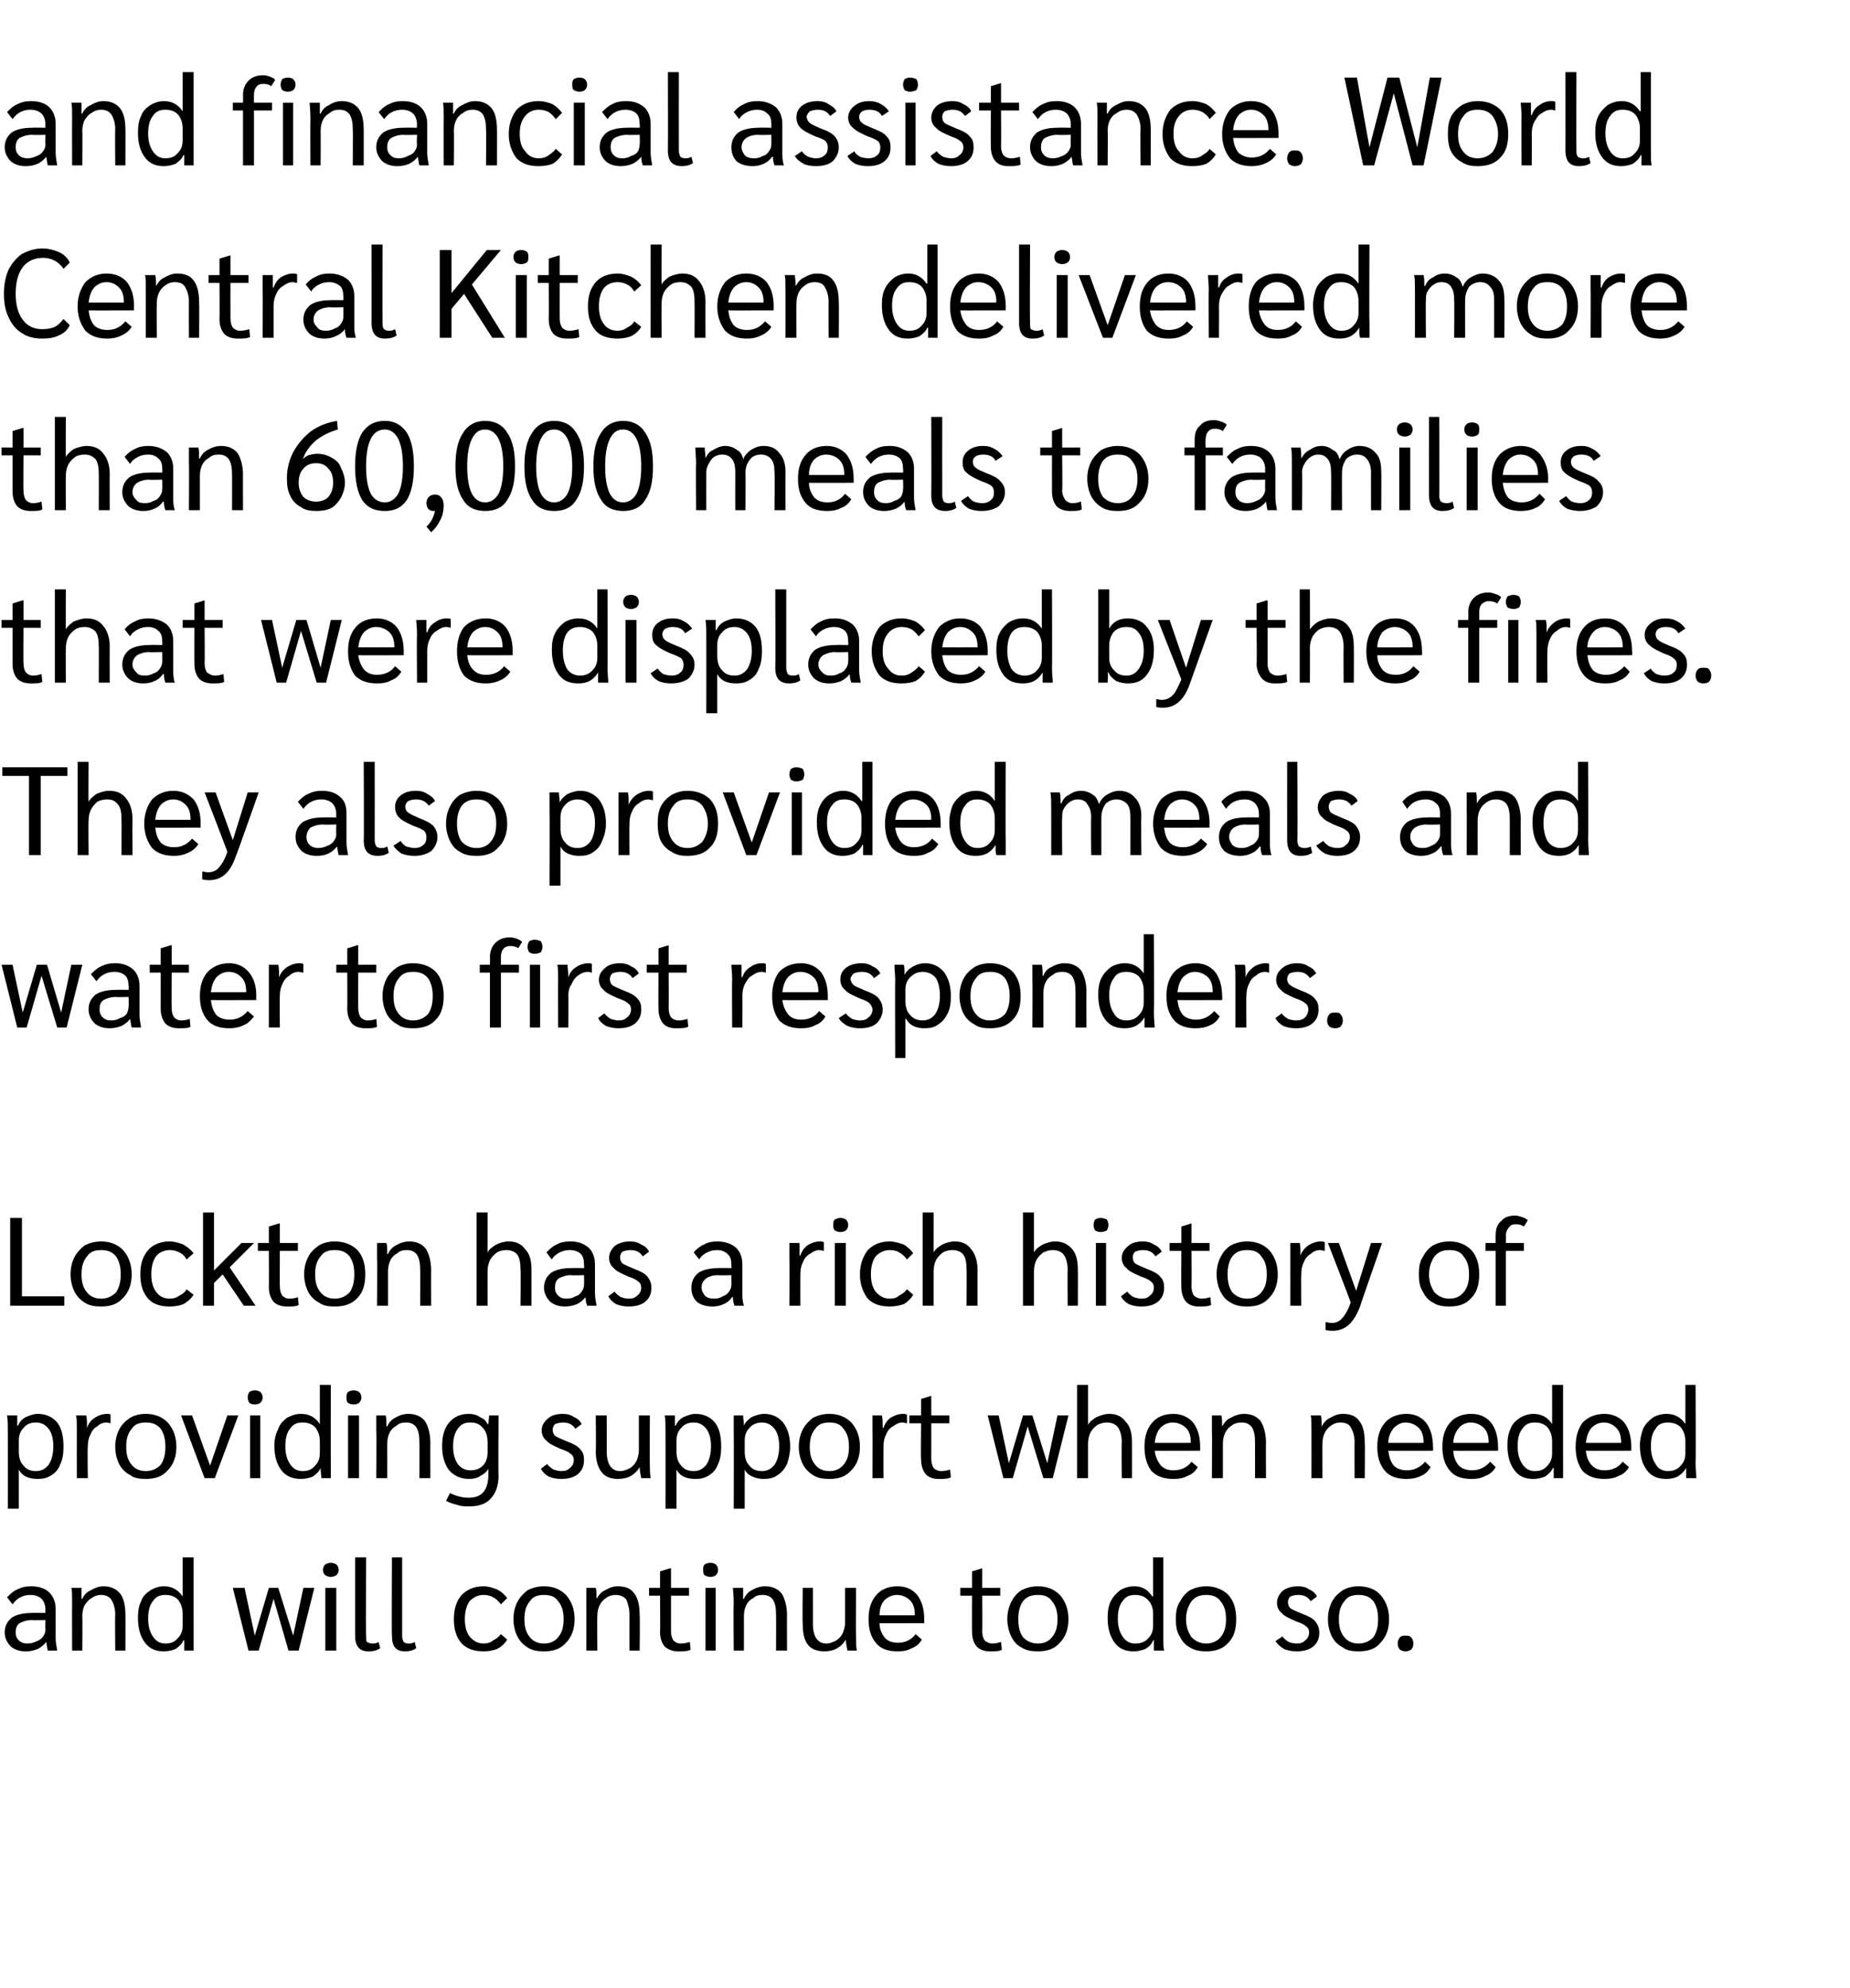
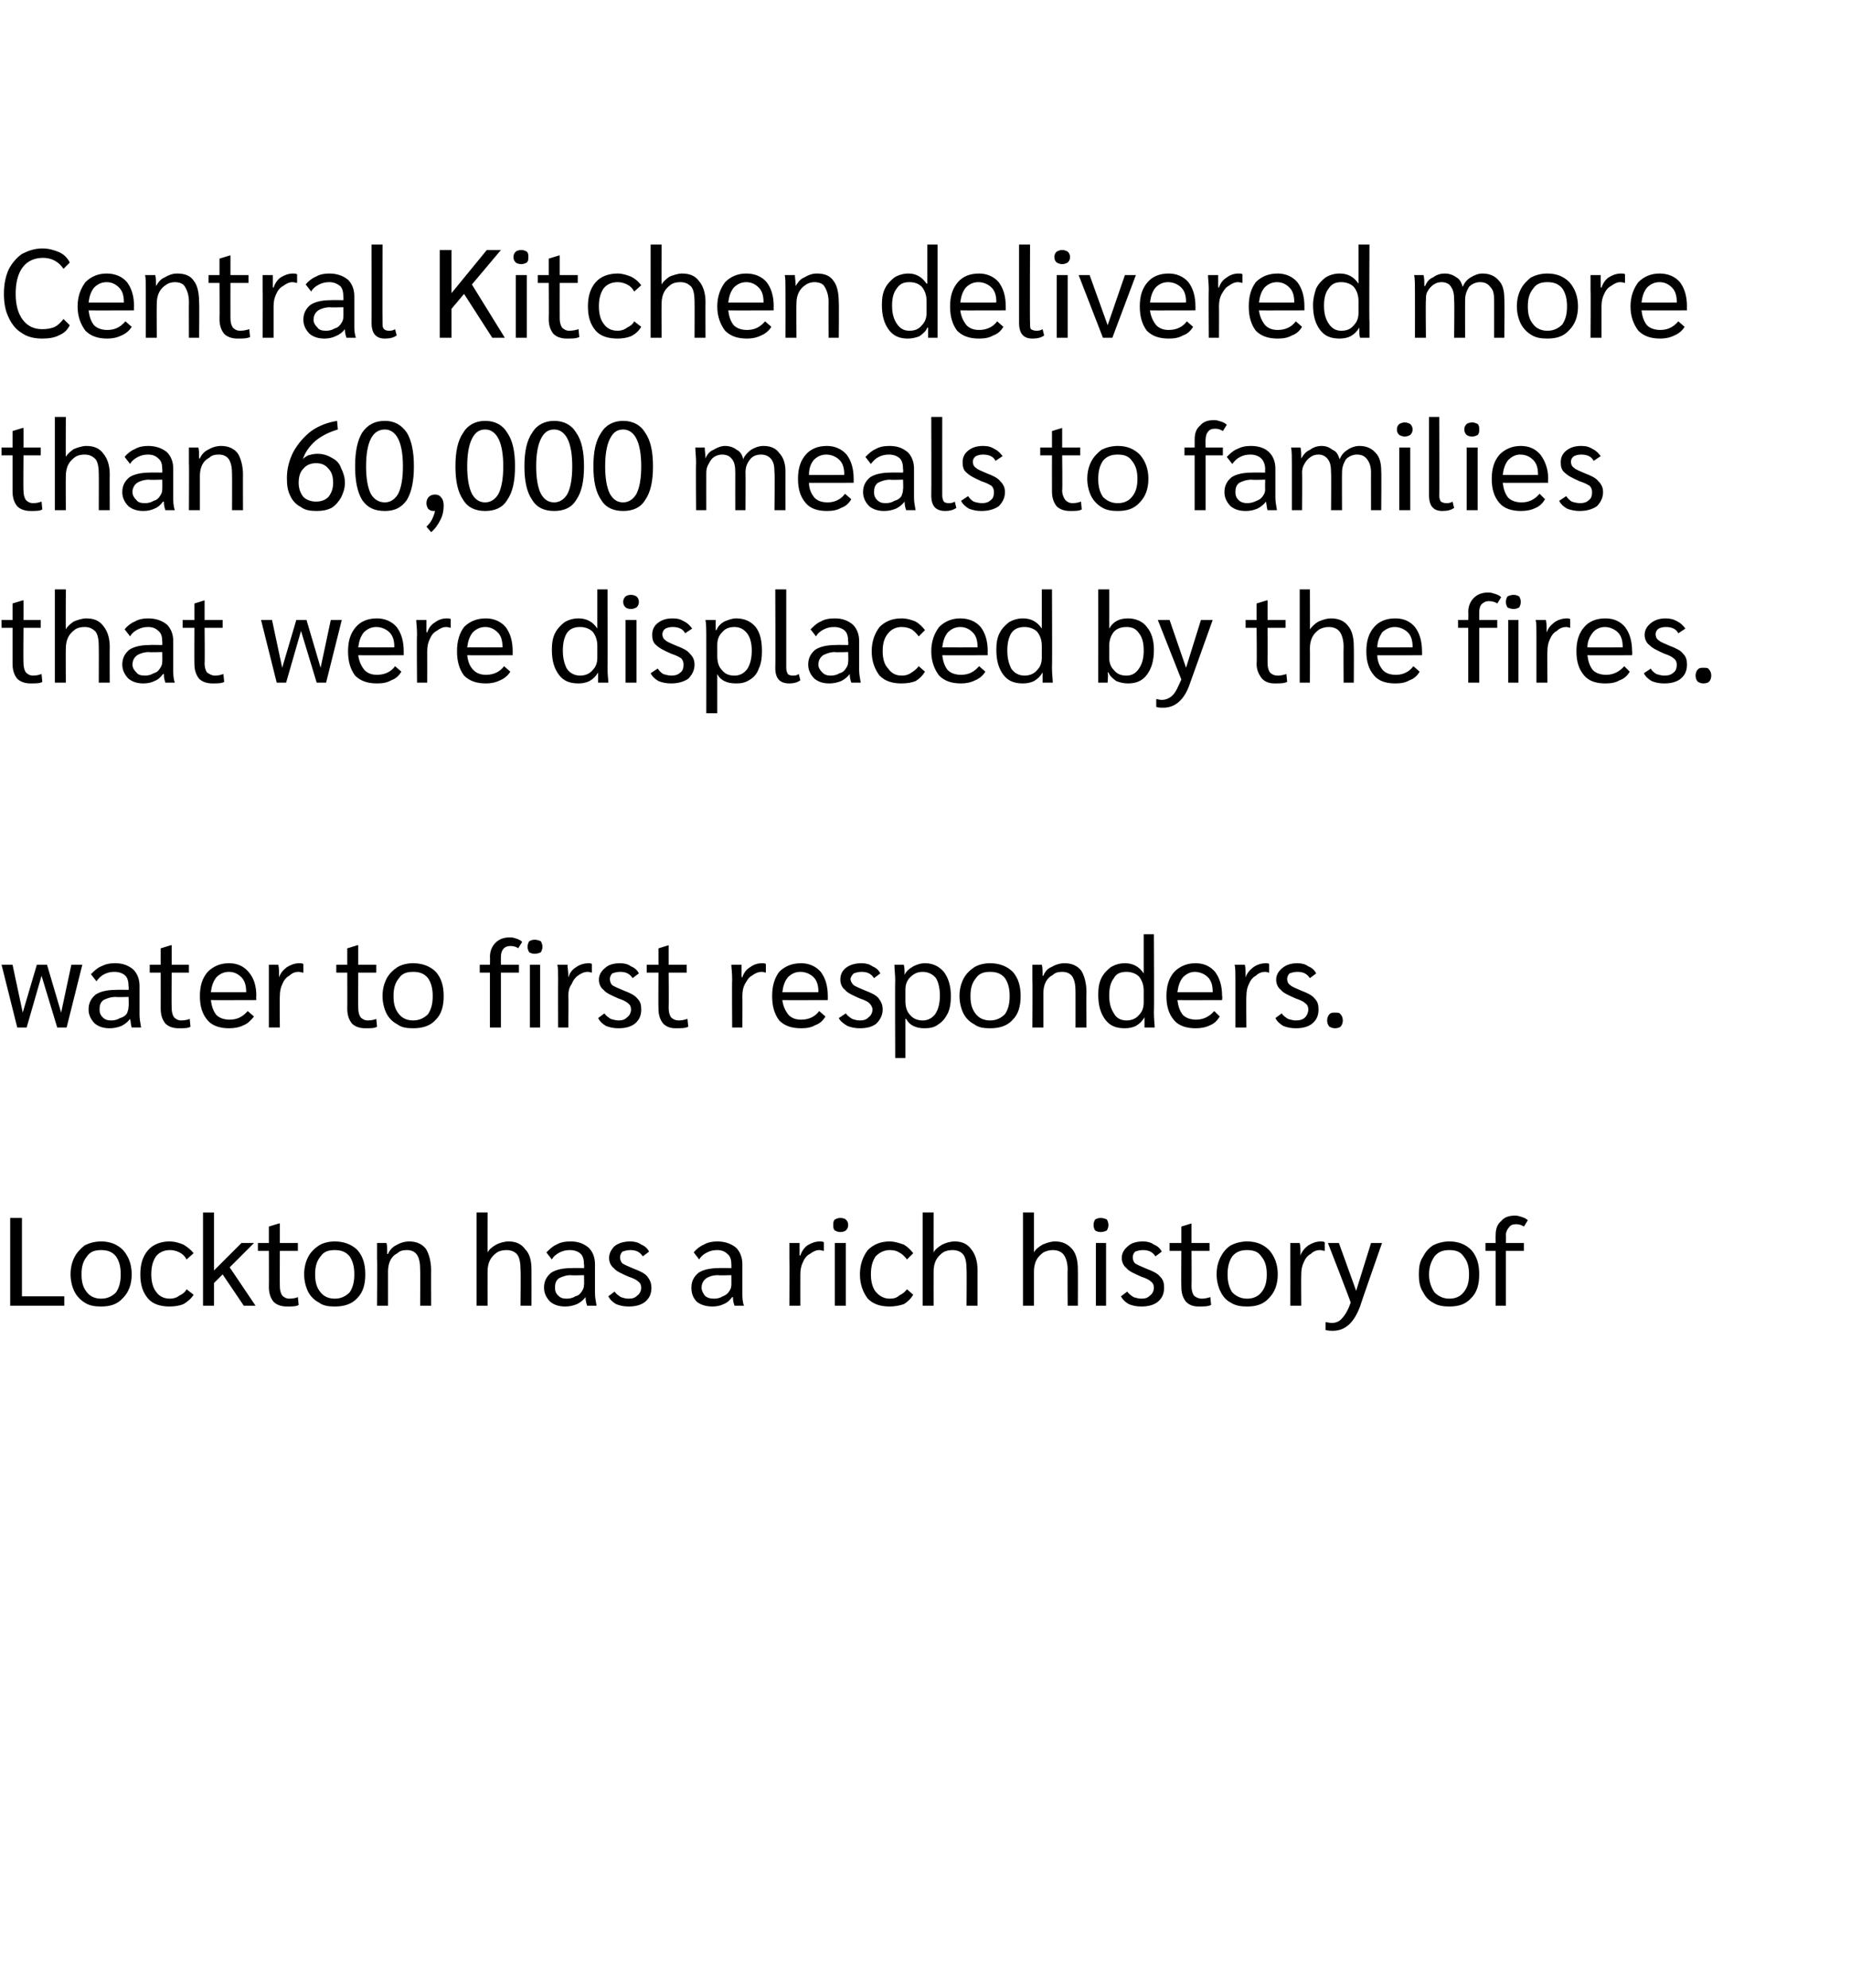
<svg xmlns="http://www.w3.org/2000/svg" version="1.1" width="236px" height="253.7px" viewBox="0 -4 236 253.7" style="top:-4px">
  <desc>and financial assistance. World Central Kitchen delivered more than 60,000 meals to families that were displaced by t...</desc>
  <defs />
  <g id="Polygon36331">
-     <path d="m3.3 206.7c-.8 0-1.4-.2-1.9-.6c-.5-.5-.8-1.1-.8-1.8c0-.8.3-1.4.9-1.9c.6-.4 1.5-.6 2.6-.6c.01-.03 1.7 0 1.7 0c0 0-.04-.44 0-.4c0-.6-.2-1.1-.5-1.4c-.3-.3-.8-.5-1.4-.5c-.5 0-.9.1-1.3.3c-.4.2-.7.5-1 .9c0 0-.7-.9-.7-.9c.4-.4.8-.8 1.3-1c.6-.3 1.1-.4 1.8-.4c1 0 1.8.3 2.3.8c.5.5.8 1.2.8 2.1c0 0 0 3.7 0 3.7c0 .5.1 1 .2 1.6c0 0-1.2 0-1.2 0c-.1-.3-.1-.6-.2-1.1c0 0 0 0 0 0c-.3.4-.7.7-1.1.9c-.5.2-.9.3-1.5.3c0 0 0 0 0 0zm.2-1c.4 0 .8-.1 1.2-.3c.3-.1.6-.3.8-.6c.2-.3.3-.5.3-.9c-.04.03 0-1.2 0-1.2c0 0-1.74.05-1.7 0c-.7 0-1.2.2-1.6.4c-.4.3-.5.7-.5 1.2c0 .4.1.7.4 1c.3.3.7.4 1.1.4c0 0 0 0 0 0zm5.7-5.1c0-1 0-1.7-.1-2c0 0 1.3 0 1.3 0c0 .3 0 .8 0 1.4c0 0 .1 0 .1 0c.2-.5.6-.9 1.1-1.1c.5-.3 1-.5 1.6-.5c.9 0 1.6.3 2.1.9c.5.6.7 1.6.7 2.8c.02-.04 0 4.5 0 4.5l-1.3 0c0 0-.04-4.56 0-4.6c0-.8-.2-1.4-.5-1.9c-.3-.4-.7-.6-1.3-.6c-.4 0-.8.1-1.2.4c-.4.2-.6.5-.9.9c-.2.4-.3.9-.3 1.4c.04 0 0 4.4 0 4.4l-1.3 0c0 0-.02-6 0-6zm11.7 6.1c-1 0-1.8-.3-2.4-1.1c-.6-.8-.9-1.8-.9-3.2c0-.8.1-1.5.4-2.1c.2-.6.6-1 1.2-1.4c.5-.3 1.1-.5 1.7-.5c1 0 1.8.4 2.4 1.3c.01-.04 0 0 0 0l0-5l1.4 0c0 0-.01 9.87 0 9.9c0 1 0 1.6 0 2c0 0-1.2 0-1.2 0c0-.3 0-.7 0-1.3c0 0-.1 0-.1 0c-.2.5-.6.8-1 1.1c-.5.2-1 .3-1.5.3c0 0 0 0 0 0zm.2-1c.7 0 1.2-.2 1.6-.7c.4-.4.6-.9.6-1.6c0 0 0-1.5 0-1.5c0-.7-.2-1.3-.6-1.8c-.4-.4-.9-.6-1.6-.6c-.7 0-1.2.2-1.6.8c-.4.5-.6 1.2-.6 2.2c0 1 .2 1.7.6 2.3c.4.6.9.9 1.6.9c0 0 0 0 0 0zm19-7.1l-2 8l-1.3 0l-1.9-6.6l-1.9 6.6l-1.3 0l-2-8l1.5 0l1.3 6.1l1.8-6.1l1.2 0l1.9 6.1l1.3-6.1l1.4 0zm2.1-1.4c-.3 0-.5-.1-.7-.2c-.2-.2-.3-.4-.3-.7c0-.3.1-.5.3-.7c.2-.1.4-.2.7-.2c.3 0 .5.1.7.2c.2.2.3.4.3.7c0 .3-.1.5-.3.7c-.2.1-.4.2-.7.2c0 0 0 0 0 0zm-.7 1.4l1.4 0l0 8l-1.4 0l0-8zm5.5 8.1c-1.1 0-1.7-.6-1.7-2c0 .02 0-10 0-10l1.4 0c0 0-.04 10 0 10c0 .4 0 .6.1.8c.2.1.4.2.7.2c.2 0 .5 0 .8-.2c0 0 .2.8.2.8c-.4.3-.9.4-1.5.4c0 0 0 0 0 0zm4.7 0c-1.2 0-1.7-.6-1.7-2c-.05.02 0-10 0-10l1.3 0c0 0 .01 10 0 10c0 .4.1.6.2.8c.1.1.3.2.6.2c.3 0 .5 0 .8-.2c0 0 .2.8.2.8c-.4.3-.9.4-1.4.4c0 0 0 0 0 0zm10 0c-1.2 0-2.1-.3-2.8-1c-.7-.8-1-1.8-1-3.1c0-1.3.3-2.3 1-3.1c.7-.7 1.6-1.1 2.8-1.1c.6 0 1.2.2 1.7.4c.6.3 1 .7 1.3 1.1c0 0-.8.8-.8.8c-.3-.4-.6-.7-1-.9c-.3-.2-.8-.3-1.2-.3c-.7 0-1.3.3-1.8.8c-.4.6-.6 1.3-.6 2.3c0 .9.2 1.7.6 2.2c.5.6 1.1.9 1.8.9c.4 0 .9-.1 1.2-.4c.4-.2.7-.4 1-.8c0 0 .8.7.8.7c-.3.5-.7.9-1.3 1.2c-.5.2-1.1.3-1.7.3c0 0 0 0 0 0zm7.7 0c-.8 0-1.5-.1-2.1-.5c-.5-.3-1-.8-1.3-1.4c-.3-.6-.5-1.4-.5-2.2c0-.9.2-1.6.5-2.2c.3-.6.8-1.1 1.3-1.5c.6-.3 1.3-.5 2.1-.5c1.2 0 2.1.4 2.8 1.1c.7.8 1.1 1.8 1.1 3.1c0 1.3-.4 2.3-1.1 3c-.7.8-1.6 1.1-2.8 1.1c0 0 0 0 0 0zm0-1c.8 0 1.4-.3 1.8-.8c.5-.6.7-1.3.7-2.3c0-1-.2-1.7-.7-2.3c-.4-.6-1-.8-1.8-.8c-.8 0-1.4.2-1.8.8c-.5.6-.7 1.3-.7 2.3c0 1 .2 1.7.7 2.3c.4.5 1 .8 1.8.8c0 0 0 0 0 0zm5.4-5.1c0-1 0-1.7 0-2c0 0 1.2 0 1.2 0c.1.3.1.8.1 1.4c0 0 0 0 0 0c.3-.5.6-.9 1.1-1.1c.5-.3 1-.5 1.6-.5c1 0 1.7.3 2.1.9c.5.6.7 1.6.7 2.8c.05-.04 0 4.5 0 4.5l-1.3 0c0 0-.01-4.56 0-4.6c0-.8-.2-1.4-.4-1.9c-.3-.4-.8-.6-1.4-.6c-.4 0-.8.1-1.2.4c-.3.2-.6.5-.8.9c-.2.4-.3.9-.3 1.4c-.03 0 0 4.4 0 4.4l-1.4 0c0 0 .01-6 0-6zm11.7 6.1c-.7 0-1.2-.2-1.7-.6c-.4-.5-.6-1.1-.6-1.9c.04-.01 0-4.6 0-4.6l-1.4 0l0-1l1.4 0l0-2.1l1.3-.4l.1 0l0 2.5l2.3 0l0 1l-2.3 0c0 0 0 4.46 0 4.5c0 .5.1.9.3 1.2c.2.2.5.4.9.4c.5 0 .9-.1 1.2-.2c0 0 .1 1 .1 1c-.4.2-.9.2-1.6.2c0 0 0 0 0 0zm4.1-9.5c-.3 0-.5-.1-.7-.2c-.2-.2-.2-.4-.2-.7c0-.3 0-.5.2-.7c.2-.1.4-.2.7-.2c.3 0 .6.1.7.2c.2.2.3.4.3.7c0 .3-.1.5-.3.7c-.1.1-.4.2-.7.2c0 0 0 0 0 0zm-.6 1.4l1.3 0l0 8l-1.3 0l0-8zm3.6 2c0-1-.1-1.7-.1-2c0 0 1.3 0 1.3 0c0 .3 0 .8 0 1.4c0 0 .1 0 .1 0c.2-.5.6-.9 1-1.1c.5-.3 1.1-.5 1.7-.5c.9 0 1.6.3 2.1.9c.4.6.7 1.6.7 2.8c-.02-.04 0 4.5 0 4.5l-1.4 0c0 0 .02-4.56 0-4.6c0-.8-.1-1.4-.4-1.9c-.3-.4-.7-.6-1.3-.6c-.5 0-.9.1-1.2.4c-.4.2-.7.5-.9.9c-.2.4-.3.9-.3 1.4c.01 0 0 4.4 0 4.4l-1.3 0c0 0-.05-6 0-6zm11.6 6.1c-1 0-1.7-.3-2.1-.8c-.5-.6-.7-1.5-.7-2.7c-.05.01 0-4.6 0-4.6l1.3 0c0 0 .01 4.63 0 4.6c0 1.6.6 2.5 1.7 2.5c.5 0 .9-.2 1.3-.4c.3-.2.6-.5.8-.9c.2-.5.3-.9.3-1.4c.01-.03 0-4.4 0-4.4l1.4 0c0 0-.03 6.29 0 6.3c0 .5 0 1.1.1 1.7c0 0-1.2 0-1.2 0c-.1-.5-.2-1-.2-1.4c0 0 0 0 0 0c-.3.5-.6.8-1.1 1.1c-.5.3-1.1.4-1.6.4c0 0 0 0 0 0zm12.7-3.6c0 0-5.74.02-5.7 0c0 .8.3 1.4.7 1.9c.4.4.9.6 1.7.6c.9 0 1.7-.4 2.2-1.1c0 0 .8.7.8.7c-.3.5-.7.9-1.3 1.1c-.5.3-1.1.4-1.8.4c-1.2 0-2.1-.3-2.7-1c-.7-.8-1-1.8-1-3.1c0-1.3.3-2.3 1-3.1c.6-.7 1.5-1.1 2.7-1.1c1.1 0 1.9.4 2.5 1.1c.6.8.9 1.8.9 3.1c.02-.01 0 .5 0 .5zm-1.2-1.1c0-.8-.2-1.4-.6-1.8c-.4-.4-1-.7-1.7-.7c-.6 0-1.2.3-1.6.7c-.4.5-.6 1.1-.6 1.9c-.04.01 4.5 0 4.5 0c0 0-.03-.1 0-.1zm9.6 4.7c-.7 0-1.3-.2-1.7-.6c-.4-.5-.6-1.1-.6-1.9c-.02-.01 0-4.6 0-4.6l-1.5 0l0-1l1.5 0l0-2.1l1.3-.4l0 0l0 2.5l2.3 0l0 1l-2.3 0c0 0 .04 4.46 0 4.5c0 .5.1.9.3 1.2c.2.2.6.4 1 .4c.4 0 .8-.1 1.1-.2c0 0 .1 1 .1 1c-.3.2-.9.2-1.5.2c0 0 0 0 0 0zm6.1 0c-.8 0-1.5-.1-2.1-.5c-.6-.3-1-.8-1.3-1.4c-.3-.6-.5-1.4-.5-2.2c0-.9.2-1.6.5-2.2c.3-.6.7-1.1 1.3-1.5c.6-.3 1.3-.5 2.1-.5c1.2 0 2.1.4 2.8 1.1c.7.8 1.1 1.8 1.1 3.1c0 1.3-.4 2.3-1.1 3c-.7.8-1.6 1.1-2.8 1.1c0 0 0 0 0 0zm0-1c.8 0 1.4-.3 1.8-.8c.5-.6.7-1.3.7-2.3c0-1-.2-1.7-.7-2.3c-.4-.6-1-.8-1.8-.8c-.8 0-1.4.2-1.9.8c-.4.6-.6 1.3-.6 2.3c0 1 .2 1.7.6 2.3c.5.5 1.1.8 1.9.8c0 0 0 0 0 0zm12.2 1c-1 0-1.8-.3-2.4-1.1c-.6-.8-.9-1.8-.9-3.2c0-.8.1-1.5.4-2.1c.3-.6.7-1 1.2-1.4c.5-.3 1.1-.5 1.8-.5c1 0 1.7.4 2.3 1.3c.04-.04.1 0 .1 0l0-5l1.3 0c0 0 .01 9.87 0 9.9c0 1 0 1.6.1 2c0 0-1.3 0-1.3 0c0-.3 0-.7 0-1.3c0 0-.1 0-.1 0c-.2.5-.5.8-1 1.1c-.5.2-1 .3-1.5.3c0 0 0 0 0 0zm.2-1c.7 0 1.3-.2 1.7-.7c.4-.4.6-.9.6-1.6c0 0 0-1.5 0-1.5c0-.7-.2-1.3-.7-1.8c-.4-.4-.9-.6-1.6-.6c-.7 0-1.2.2-1.6.8c-.4.5-.6 1.2-.6 2.2c0 1 .2 1.7.6 2.3c.4.6.9.9 1.6.9c0 0 0 0 0 0zm9.1 1c-.8 0-1.5-.1-2.1-.5c-.6-.3-1-.8-1.3-1.4c-.4-.6-.5-1.4-.5-2.2c0-.9.1-1.6.5-2.2c.3-.6.7-1.1 1.3-1.5c.6-.3 1.3-.5 2.1-.5c1.1 0 2.1.4 2.8 1.1c.7.8 1 1.8 1 3.1c0 1.3-.3 2.3-1 3c-.7.8-1.7 1.1-2.8 1.1c0 0 0 0 0 0zm0-1c.7 0 1.4-.3 1.8-.8c.5-.6.7-1.3.7-2.3c0-1-.2-1.7-.7-2.3c-.4-.6-1.1-.8-1.8-.8c-.8 0-1.4.2-1.9.8c-.4.6-.7 1.3-.7 2.3c0 1 .3 1.7.7 2.3c.5.5 1.1.8 1.9.8c0 0 0 0 0 0zm11.5 1c-.6 0-1.1-.1-1.6-.3c-.5-.3-.8-.6-1.1-1c0 0 .9-.6.9-.6c.2.3.5.5.8.7c.3.1.6.2 1 .2c.5 0 .8-.1 1.1-.4c.3-.2.5-.6.5-1c0-.3-.1-.6-.4-.8c-.2-.2-.6-.4-1.2-.6c-.9-.4-1.6-.7-1.9-1.1c-.4-.3-.6-.8-.6-1.3c0-.6.3-1.1.7-1.5c.5-.4 1.2-.6 2-.6c.5 0 1 .1 1.4.4c.5.2.8.5 1 .9c0 0-.8.6-.8.6c-.4-.6-.9-.8-1.6-.8c-.4 0-.7.1-1 .2c-.2.2-.3.5-.3.7c0 .3.1.6.3.8c.3.2.8.4 1.5.7c.8.3 1.4.6 1.7 1c.3.4.5.8.5 1.4c0 .7-.2 1.3-.8 1.8c-.5.4-1.2.6-2.1.6c0 0 0 0 0 0zm7.9 0c-.8 0-1.5-.1-2-.5c-.6-.3-1.1-.8-1.4-1.4c-.3-.6-.5-1.4-.5-2.2c0-.9.2-1.6.5-2.2c.3-.6.8-1.1 1.4-1.5c.5-.3 1.2-.5 2-.5c1.2 0 2.2.4 2.8 1.1c.7.8 1.1 1.8 1.1 3.1c0 1.3-.4 2.3-1.1 3c-.6.8-1.6 1.1-2.8 1.1c0 0 0 0 0 0zm0-1c.8 0 1.4-.3 1.9-.8c.4-.6.6-1.3.6-2.3c0-1-.2-1.7-.6-2.3c-.5-.6-1.1-.8-1.9-.8c-.8 0-1.4.2-1.8.8c-.5.6-.7 1.3-.7 2.3c0 1 .2 1.7.7 2.3c.4.5 1 .8 1.8.8c0 0 0 0 0 0zm6 1c-.3 0-.5-.1-.7-.2c-.2-.2-.3-.5-.3-.8c0-.3.1-.6.3-.8c.2-.2.4-.2.7-.2c.3 0 .5 0 .7.2c.2.2.3.5.3.8c0 .3-.1.6-.3.8c-.2.1-.4.2-.7.2c0 0 0 0 0 0z" stroke="none" fill="#000000" />
-   </g>
+     </g>
  <g id="Polygon36330">
-     <path d="m1 178.6c0-.7 0-1.4-.1-2c0 0 1.3 0 1.3 0c0 .4 0 .8 0 1.3c0 0 .1 0 .1 0c.2-.5.5-.8 1-1.1c.5-.2 1-.4 1.5-.4c1.1 0 1.9.4 2.5 1.1c.6.8.8 1.8.8 3.1c0 .8-.1 1.6-.4 2.2c-.2.6-.6 1.1-1.1 1.4c-.6.4-1.1.5-1.8.5c-.6 0-1.1-.1-1.5-.3c-.4-.2-.7-.5-.9-.9c.02.03 0 0 0 0l0 5l-1.4 0c0 0 .01-9.9 0-9.9zm3.6 5.1c.7 0 1.2-.3 1.6-.8c.4-.6.6-1.4.6-2.4c0-.9-.2-1.7-.6-2.2c-.4-.5-.9-.8-1.6-.8c-.7 0-1.2.2-1.6.7c-.4.4-.6.9-.6 1.6c0 0 0 1.4 0 1.4c0 .8.2 1.4.6 1.8c.4.5.9.7 1.6.7c0 0 0 0 0 0zm5.2-5.2c0-.9 0-1.5-.1-1.9c0 0 1.3 0 1.3 0c.1.4.1.9.1 1.4c-.03 0 0 .2 0 .2c0 0 .02-.04 0 0c.2-.6.5-1 1-1.3c.4-.3 1-.5 1.6-.5c.2 0 .3 0 .4.1c0 0 0 1.1 0 1.1c-.1 0-.3-.1-.5-.1c-.5 0-.9.2-1.2.5c-.4.2-.7.6-.9 1.1c-.2.4-.3.9-.3 1.5c-.05 0 0 4 0 4l-1.4 0c0 0-.01-6.06 0-6.1zm8.8 6.2c-.8 0-1.5-.1-2-.5c-.6-.3-1.1-.8-1.4-1.4c-.3-.6-.5-1.4-.5-2.2c0-.9.2-1.6.5-2.2c.3-.6.8-1.1 1.4-1.5c.5-.3 1.2-.5 2-.5c1.2 0 2.1.4 2.8 1.1c.7.8 1.1 1.8 1.1 3.1c0 1.3-.4 2.3-1.1 3c-.7.8-1.6 1.1-2.8 1.1c0 0 0 0 0 0zm0-1c.8 0 1.4-.3 1.9-.8c.4-.6.6-1.3.6-2.3c0-1-.2-1.7-.6-2.3c-.5-.6-1.1-.8-1.9-.8c-.8 0-1.4.2-1.8.8c-.5.6-.7 1.3-.7 2.3c0 1 .2 1.7.7 2.3c.4.5 1 .8 1.8.8c0 0 0 0 0 0zm11.8-7.1l-3 8l-1.3 0l-3-8l1.4 0l2.3 6.4l2.2-6.4l1.4 0zm2.1-1.4c-.3 0-.5-.1-.7-.2c-.1-.2-.2-.4-.2-.7c0-.3.1-.5.2-.7c.2-.1.4-.2.7-.2c.3 0 .6.1.7.2c.2.2.3.4.3.7c0 .3-.1.5-.3.7c-.1.1-.4.2-.7.2c0 0 0 0 0 0zm-.6 1.4l1.3 0l0 8l-1.3 0l0-8zm6.5 8.1c-1 0-1.9-.3-2.5-1.1c-.6-.8-.9-1.8-.9-3.2c0-.8.2-1.5.5-2.1c.2-.6.6-1 1.1-1.4c.6-.3 1.1-.5 1.8-.5c1 0 1.8.4 2.4 1.3c0-.04 0 0 0 0l0-5l1.4 0c0 0-.02 9.87 0 9.9c0 1 0 1.6 0 2c0 0-1.2 0-1.2 0c0-.3-.1-.7-.1-1.3c0 0 0 0 0 0c-.2.5-.6.8-1 1.1c-.5.2-1 .3-1.5.3c0 0 0 0 0 0zm.2-1c.7 0 1.2-.2 1.6-.7c.4-.4.6-.9.6-1.6c0 0 0-1.5 0-1.5c0-.7-.2-1.3-.6-1.8c-.4-.4-.9-.6-1.6-.6c-.7 0-1.2.2-1.6.8c-.4.5-.6 1.2-.6 2.2c0 1 .2 1.7.6 2.3c.4.6.9.9 1.6.9c0 0 0 0 0 0zm6.5-8.5c-.3 0-.5-.1-.7-.2c-.2-.2-.2-.4-.2-.7c0-.3 0-.5.2-.7c.2-.1.4-.2.7-.2c.3 0 .6.1.7.2c.2.2.3.4.3.7c0 .3-.1.5-.3.7c-.1.1-.4.2-.7.2c0 0 0 0 0 0zm-.7 1.4l1.4 0l0 8l-1.4 0l0-8zm3.6 2c0-1 0-1.7 0-2c0 0 1.2 0 1.2 0c.1.3.1.8.1 1.4c0 0 .1 0 .1 0c.2-.5.6-.9 1-1.1c.5-.3 1.1-.5 1.7-.5c.9 0 1.6.3 2.1.9c.4.6.7 1.6.7 2.8c-.02-.04 0 4.5 0 4.5l-1.4 0c0 0 .02-4.56 0-4.6c0-.8-.1-1.4-.4-1.9c-.3-.4-.7-.6-1.3-.6c-.5 0-.9.1-1.2.4c-.4.2-.7.5-.9.9c-.2.4-.3.9-.3 1.4c.01 0 0 4.4 0 4.4l-1.4 0c0 0 .05-6 0-6zm15.6-2c0 0-.05 7.73 0 7.7c0 1.3-.4 2.3-1 2.9c-.6.7-1.5 1-2.8 1c-.5 0-1 0-1.5-.2c-.5-.1-1-.3-1.4-.5c0 0 .5-1 .5-1c.8.4 1.6.6 2.4.6c1.7 0 2.5-1 2.5-3c0 0 0-.7 0-.7c-.2.4-.6.7-1 .9c-.4.3-.9.4-1.5.4c-1 0-1.9-.4-2.5-1.1c-.6-.8-.9-1.8-.9-3.1c0-1.3.3-2.3.9-3c.6-.7 1.4-1.1 2.5-1.1c.5 0 1 .1 1.4.4c.5.2.8.5 1 .9c.04.04.1 0 .1 0l.1-1.1l1.2 0zm-1.4 3.5c0-.9-.2-1.5-.6-1.9c-.4-.5-.9-.7-1.6-.7c-.7 0-1.2.2-1.6.8c-.4.5-.6 1.3-.6 2.2c0 1 .2 1.7.6 2.3c.4.5.9.8 1.6.8c.7 0 1.2-.2 1.6-.6c.4-.4.6-1 .6-1.7c0 0 0-1.2 0-1.2zm9.4 4.6c-.6 0-1.1-.1-1.6-.3c-.5-.3-.8-.6-1-1c0 0 .8-.6.8-.6c.2.3.5.5.8.7c.3.1.7.2 1 .2c.5 0 .8-.1 1.1-.4c.3-.2.5-.6.5-1c0-.3-.1-.6-.4-.8c-.2-.2-.6-.4-1.2-.6c-.9-.4-1.6-.7-1.9-1.1c-.4-.3-.6-.8-.6-1.3c0-.6.3-1.1.8-1.5c.4-.4 1.1-.6 1.9-.6c.5 0 1 .1 1.4.4c.5.2.8.5 1 .9c0 0-.8.6-.8.6c-.4-.6-.9-.8-1.6-.8c-.4 0-.7.1-1 .2c-.2.2-.3.5-.3.7c0 .3.1.6.3.8c.3.2.8.4 1.5.7c.8.3 1.4.6 1.7 1c.4.4.5.8.5 1.4c0 .7-.2 1.3-.8 1.8c-.5.4-1.2.6-2.1.6c0 0 0 0 0 0zm7.2 0c-.9 0-1.6-.3-2-.8c-.5-.6-.8-1.5-.8-2.7c.05.01 0-4.6 0-4.6l1.4 0c0 0 .01 4.63 0 4.6c0 1.6.6 2.5 1.7 2.5c.5 0 .9-.2 1.3-.4c.3-.2.6-.5.8-.9c.2-.5.3-.9.3-1.4c0-.03 0-4.4 0-4.4l1.4 0c0 0-.04 6.29 0 6.3c0 .5 0 1.1.1 1.7c0 0-1.2 0-1.2 0c-.1-.5-.2-1-.2-1.4c0 0 0 0 0 0c-.3.5-.6.8-1.1 1.1c-.5.3-1.1.4-1.7.4c0 0 0 0 0 0zm6.1-6.1c0-.7 0-1.4-.1-2c0 0 1.3 0 1.3 0c0 .4 0 .8 0 1.3c0 0 .1 0 .1 0c.2-.5.5-.8 1-1.1c.5-.2 1-.4 1.5-.4c1.1 0 1.9.4 2.5 1.1c.6.8.8 1.8.8 3.1c0 .8-.1 1.6-.4 2.2c-.2.6-.6 1.1-1.1 1.4c-.6.4-1.1.5-1.8.5c-.6 0-1.1-.1-1.5-.3c-.4-.2-.7-.5-.9-.9c.02.03 0 0 0 0l0 5l-1.4 0c0 0 .01-9.9 0-9.9zm3.6 5.1c.7 0 1.2-.3 1.6-.8c.4-.6.6-1.4.6-2.4c0-.9-.2-1.7-.6-2.2c-.4-.5-.9-.8-1.6-.8c-.7 0-1.2.2-1.6.7c-.4.4-.6.9-.6 1.6c0 0 0 1.4 0 1.4c0 .8.2 1.4.6 1.8c.4.5.9.7 1.6.7c0 0 0 0 0 0zm5.1-5.1c0-.7 0-1.4 0-2c0 0 1.2 0 1.2 0c0 .4.1.8.1 1.3c0 0 0 0 0 0c.2-.5.6-.8 1-1.1c.5-.2 1-.4 1.6-.4c1 0 1.8.4 2.4 1.1c.6.8.9 1.8.9 3.1c0 .8-.2 1.6-.4 2.2c-.3.6-.7 1.1-1.2 1.4c-.5.4-1.1.5-1.8.5c-.5 0-1-.1-1.4-.3c-.5-.2-.8-.5-1-.9c.04.03 0 0 0 0l0 5l-1.4 0c0 0 .03-9.9 0-9.9zm3.6 5.1c.7 0 1.2-.3 1.6-.8c.4-.6.6-1.4.6-2.4c0-.9-.2-1.7-.6-2.2c-.4-.5-.9-.8-1.6-.8c-.6 0-1.2.2-1.6.7c-.4.4-.6.9-.6 1.6c0 0 0 1.4 0 1.4c0 .8.2 1.4.6 1.8c.4.5.9.7 1.6.7c0 0 0 0 0 0zm8.6 1c-.8 0-1.5-.1-2.1-.5c-.5-.3-1-.8-1.3-1.4c-.3-.6-.5-1.4-.5-2.2c0-.9.2-1.6.5-2.2c.3-.6.8-1.1 1.3-1.5c.6-.3 1.3-.5 2.1-.5c1.2 0 2.1.4 2.8 1.1c.7.8 1.1 1.8 1.1 3.1c0 1.3-.4 2.3-1.1 3c-.7.8-1.6 1.1-2.8 1.1c0 0 0 0 0 0zm0-1c.8 0 1.4-.3 1.8-.8c.5-.6.7-1.3.7-2.3c0-1-.2-1.7-.7-2.3c-.4-.6-1-.8-1.8-.8c-.8 0-1.4.2-1.8.8c-.5.6-.7 1.3-.7 2.3c0 1 .2 1.7.7 2.3c.4.5 1 .8 1.8.8c0 0 0 0 0 0zm5.5-5.2c0-.9 0-1.5 0-1.9c0 0 1.2 0 1.2 0c.1.4.1.9.1 1.4c.01 0 0 .2 0 .2c0 0 .05-.04.1 0c.2-.6.5-1 .9-1.3c.5-.3 1-.5 1.6-.5c.2 0 .3 0 .5.1c0 0 0 1.1 0 1.1c-.2 0-.3-.1-.6-.1c-.4 0-.8.2-1.2.5c-.4.2-.7.6-.9 1.1c-.2.4-.3.9-.3 1.5c-.01 0 0 4 0 4l-1.4 0c0 0 .03-6.06 0-6.1zm8.4 6.2c-.7 0-1.2-.2-1.6-.6c-.4-.5-.6-1.1-.6-1.9c-.05-.01 0-4.6 0-4.6l-1.5 0l0-1l1.5 0l0-2.1l1.3-.4l0 0l0 2.5l2.3 0l0 1l-2.3 0c0 0 .01 4.46 0 4.5c0 .5.1.9.3 1.2c.2.2.5.4 1 .4c.4 0 .8-.1 1.1-.2c0 0 .1 1 .1 1c-.4.2-.9.2-1.6.2c0 0 0 0 0 0zm16.6-8.1l-2 8l-1.2 0l-2-6.6l-1.9 6.6l-1.2 0l-2-8l1.4 0l1.3 6.1l1.8-6.1l1.2 0l1.9 6.1l1.3-6.1l1.4 0zm1.1-3.9l1.4 0c0 0 0 5.14 0 5.1c.2-.4.6-.7 1.1-1c.5-.2 1-.4 1.6-.4c.9 0 1.6.3 2.1 1c.6.6.8 1.5.8 2.6c.01.01 0 4.6 0 4.6l-1.3 0c0 0-.05-4.6 0-4.6c0-.8-.2-1.5-.5-1.9c-.3-.4-.8-.6-1.4-.6c-.4 0-.8.1-1.2.3c-.4.3-.7.6-.9 1c-.2.4-.3.9-.3 1.4c0 .02 0 4.4 0 4.4l-1.4 0l0-11.9zm15.7 8.4c0 0-5.76.02-5.8 0c.1.8.4 1.4.8 1.9c.4.4.9.6 1.6.6c1 0 1.8-.4 2.3-1.1c0 0 .8.7.8.7c-.3.5-.7.9-1.3 1.1c-.5.3-1.1.4-1.8.4c-1.2 0-2.1-.3-2.8-1c-.6-.8-.9-1.8-.9-3.1c0-1.3.3-2.3 1-3.1c.6-.7 1.5-1.1 2.7-1.1c1 0 1.9.4 2.5 1.1c.6.8.9 1.8.9 3.1c0-.01 0 .5 0 .5zm-1.2-1.1c0-.8-.2-1.4-.6-1.8c-.4-.4-1-.7-1.7-.7c-.7 0-1.2.3-1.6.7c-.4.5-.6 1.1-.7 1.9c.04.01 4.6 0 4.6 0c0 0-.05-.1 0-.1zm2.7-1.4c0-1 0-1.7 0-2c0 0 1.2 0 1.2 0c.1.3.1.8.1 1.4c0 0 0 0 0 0c.3-.5.6-.9 1.1-1.1c.5-.3 1.1-.5 1.7-.5c.9 0 1.6.3 2.1.9c.4.6.7 1.6.7 2.8c-.03-.04 0 4.5 0 4.5l-1.4 0c0 0 .01-4.56 0-4.6c0-.8-.1-1.4-.4-1.9c-.3-.4-.7-.6-1.3-.6c-.5 0-.9.1-1.3.4c-.3.2-.6.5-.8.9c-.2.4-.3.9-.3 1.4c0 0 0 4.4 0 4.4l-1.4 0c0 0 .04-6 0-6zm12.7 0c0-1 0-1.7-.1-2c0 0 1.3 0 1.3 0c.1.3.1.8.1 1.4c0 0 0 0 0 0c.3-.5.6-.9 1.1-1.1c.5-.3 1-.5 1.6-.5c1 0 1.7.3 2.1.9c.5.6.7 1.6.7 2.8c.04-.04 0 4.5 0 4.5l-1.3 0c0 0-.02-4.56 0-4.6c0-.8-.2-1.4-.5-1.9c-.2-.4-.7-.6-1.3-.6c-.4 0-.8.1-1.2.4c-.3.2-.6.5-.8.9c-.2.4-.3.9-.3 1.4c-.03 0 0 4.4 0 4.4l-1.4 0c0 0 .01-6 0-6zm15.5 2.5c0 0-5.71.02-5.7 0c.1.8.3 1.4.7 1.9c.4.4 1 .6 1.7.6c.9 0 1.7-.4 2.3-1.1c0 0 .7.7.7.7c-.3.5-.7.9-1.2 1.1c-.6.3-1.2.4-1.9.4c-1.1 0-2.1-.3-2.7-1c-.7-.8-1-1.8-1-3.1c0-1.3.3-2.3 1-3.1c.6-.7 1.6-1.1 2.7-1.1c1.1 0 1.9.4 2.5 1.1c.6.8.9 1.8.9 3.1c.05-.01 0 .5 0 .5zm-1.2-1.1c0-.8-.2-1.4-.6-1.8c-.4-.4-1-.7-1.7-.7c-.6 0-1.1.3-1.5.7c-.4.5-.7 1.1-.7 1.9c-.01.01 4.5 0 4.5 0c0 0 0-.1 0-.1zm9.5 1.1c0 0-5.73.02-5.7 0c0 .8.3 1.4.7 1.9c.4.4 1 .6 1.7.6c.9 0 1.7-.4 2.3-1.1c0 0 .7.7.7.7c-.3.5-.7.9-1.3 1.1c-.5.3-1.1.4-1.8.4c-1.2 0-2.1-.3-2.7-1c-.7-.8-1-1.8-1-3.1c0-1.3.3-2.3 1-3.1c.6-.7 1.5-1.1 2.7-1.1c1.1 0 1.9.4 2.5 1.1c.6.8.9 1.8.9 3.1c.03-.01 0 .5 0 .5zm-1.2-1.1c0-.8-.2-1.4-.6-1.8c-.4-.4-1-.7-1.7-.7c-.6 0-1.2.3-1.5.7c-.4.5-.7 1.1-.7 1.9c-.03.01 4.5 0 4.5 0c0 0-.01-.1 0-.1zm5.7 4.7c-1 0-1.8-.3-2.4-1.1c-.6-.8-.9-1.8-.9-3.2c0-.8.1-1.5.4-2.1c.2-.6.6-1 1.2-1.4c.5-.3 1.1-.5 1.7-.5c1 0 1.8.4 2.4 1.3c.01-.04 0 0 0 0l0-5l1.4 0c0 0-.01 9.87 0 9.9c0 1 0 1.6 0 2c0 0-1.2 0-1.2 0c0-.3 0-.7 0-1.3c0 0-.1 0-.1 0c-.2.5-.6.8-1 1.1c-.5.2-1 .3-1.5.3c0 0 0 0 0 0zm.2-1c.7 0 1.2-.2 1.6-.7c.4-.4.6-.9.6-1.6c0 0 0-1.5 0-1.5c0-.7-.2-1.3-.6-1.8c-.4-.4-.9-.6-1.6-.6c-.7 0-1.2.2-1.6.8c-.4.5-.6 1.2-.6 2.2c0 1 .2 1.7.6 2.3c.4.6.9.9 1.6.9c0 0 0 0 0 0zm12.3-2.6c0 0-5.77.02-5.8 0c.1.8.3 1.4.8 1.9c.4.4.9.6 1.6.6c1 0 1.8-.4 2.3-1.1c0 0 .8.7.8.7c-.3.5-.7.9-1.3 1.1c-.5.3-1.2.4-1.8.4c-1.2 0-2.1-.3-2.8-1c-.6-.8-.9-1.8-.9-3.1c0-1.3.3-2.3.9-3.1c.7-.7 1.6-1.1 2.8-1.1c1 0 1.9.4 2.5 1.1c.6.8.9 1.8.9 3.1c-.01-.01 0 .5 0 .5zm-1.3-1.1c0-.8-.2-1.4-.6-1.8c-.4-.4-.9-.7-1.6-.7c-.7 0-1.2.3-1.6.7c-.4.5-.6 1.1-.7 1.9c.03.01 4.5 0 4.5 0c0 0 .05-.1 0-.1zm5.8 4.7c-1.1 0-1.9-.3-2.5-1.1c-.6-.8-.9-1.8-.9-3.2c0-.8.2-1.5.4-2.1c.3-.6.7-1 1.2-1.4c.5-.3 1.1-.5 1.8-.5c1 0 1.8.4 2.4 1.3c-.03-.04 0 0 0 0l0-5l1.3 0c0 0 .05 9.87 0 9.9c0 1 .1 1.6.1 2c0 0-1.3 0-1.3 0c0-.3 0-.7 0-1.3c0 0 0 0 0 0c-.3.5-.6.8-1.1 1.1c-.4.2-.9.3-1.4.3c0 0 0 0 0 0zm.2-1c.6 0 1.2-.2 1.6-.7c.4-.4.6-.9.6-1.6c0 0 0-1.5 0-1.5c0-.7-.2-1.3-.6-1.8c-.4-.4-1-.6-1.6-.6c-.7 0-1.3.2-1.6.8c-.4.5-.6 1.2-.6 2.2c0 1 .2 1.7.6 2.3c.3.6.9.9 1.6.9c0 0 0 0 0 0z" stroke="none" fill="#000000" />
-   </g>
+     </g>
  <g id="Polygon36329">
    <path d="m1.3 151.4l1.5 0l0 10l5.4 0l0 1.2l-6.9 0l0-11.2zm11.6 11.3c-.8 0-1.5-.1-2.1-.5c-.5-.3-1-.8-1.3-1.4c-.3-.6-.5-1.4-.5-2.2c0-.9.2-1.6.5-2.2c.3-.6.8-1.1 1.3-1.5c.6-.3 1.3-.5 2.1-.5c1.2 0 2.1.4 2.8 1.1c.7.8 1.1 1.8 1.1 3.1c0 1.3-.4 2.3-1.1 3c-.7.8-1.6 1.1-2.8 1.1c0 0 0 0 0 0zm0-1c.8 0 1.4-.3 1.9-.8c.4-.6.6-1.3.6-2.3c0-1-.2-1.7-.6-2.3c-.5-.6-1.1-.8-1.9-.8c-.8 0-1.4.2-1.8.8c-.5.6-.7 1.3-.7 2.3c0 1 .2 1.7.7 2.3c.4.5 1 .8 1.8.8c0 0 0 0 0 0zm8.7 1c-1.1 0-2.1-.3-2.7-1c-.7-.8-1-1.8-1-3.1c0-1.3.3-2.3 1-3.1c.6-.7 1.6-1.1 2.7-1.1c.7 0 1.3.2 1.8.4c.5.3 1 .7 1.3 1.1c0 0-.9.8-.9.8c-.2-.4-.5-.7-.9-.9c-.4-.2-.8-.3-1.2-.3c-.8 0-1.4.3-1.8.8c-.4.6-.6 1.3-.6 2.3c0 .9.2 1.7.6 2.2c.4.6 1 .9 1.8.9c.4 0 .8-.1 1.2-.4c.4-.2.7-.4.9-.8c0 0 .9.7.9.7c-.3.5-.8.9-1.3 1.2c-.5.2-1.1.3-1.8.3c0 0 0 0 0 0zm9.5-.1l-2.7-4l-1.1 1.1l0 2.9l-1.4 0l0-11.9l1.4 0l0 7.4l3.5-3.5l1.6 0l-3.1 3.1l3.3 4.9l-1.5 0zm5.5.1c-.7 0-1.3-.2-1.7-.6c-.4-.5-.6-1.1-.6-1.9c.02-.01 0-4.6 0-4.6l-1.4 0l0-1l1.4 0l0-2.1l1.3-.4l.1 0l0 2.5l2.3 0l0 1l-2.3 0c0 0-.02 4.46 0 4.5c0 .5.1.9.3 1.2c.2.2.5.4.9.4c.5 0 .9-.1 1.1-.2c0 0 .1 1 .1 1c-.3.2-.8.2-1.5.2c0 0 0 0 0 0zm6.1 0c-.8 0-1.5-.1-2-.5c-.6-.3-1.1-.8-1.4-1.4c-.3-.6-.5-1.4-.5-2.2c0-.9.2-1.6.5-2.2c.3-.6.8-1.1 1.4-1.5c.5-.3 1.2-.5 2-.5c1.2 0 2.2.4 2.9 1.1c.7.8 1 1.8 1 3.1c0 1.3-.3 2.3-1 3c-.7.8-1.7 1.1-2.9 1.1c0 0 0 0 0 0zm0-1c.8 0 1.4-.3 1.9-.8c.4-.6.6-1.3.6-2.3c0-1-.2-1.7-.6-2.3c-.5-.6-1.1-.8-1.9-.8c-.8 0-1.4.2-1.8.8c-.5.6-.7 1.3-.7 2.3c0 1 .2 1.7.7 2.3c.4.5 1 .8 1.8.8c0 0 0 0 0 0zm5.4-5.1c0-1 0-1.7 0-2c0 0 1.2 0 1.2 0c.1.3.1.8.1 1.4c0 0 .1 0 .1 0c.2-.5.6-.9 1-1.1c.5-.3 1.1-.5 1.7-.5c.9 0 1.6.3 2.1.9c.4.6.7 1.6.7 2.8c-.02-.04 0 4.5 0 4.5l-1.4 0c0 0 .02-4.56 0-4.6c0-.8-.1-1.4-.4-1.9c-.3-.4-.7-.6-1.3-.6c-.5 0-.9.1-1.2.4c-.4.2-.7.5-.9.9c-.2.4-.3.9-.3 1.4c0 0 0 4.4 0 4.4l-1.4 0c0 0 .04-6 0-6zm12.7-5.9l1.4 0c0 0-.01 5.14 0 5.1c.2-.4.6-.7 1.1-1c.4-.2 1-.4 1.6-.4c.9 0 1.6.3 2.1 1c.6.6.8 1.5.8 2.6c.01.01 0 4.6 0 4.6l-1.4 0c0 0 .05-4.6 0-4.6c0-.8-.1-1.5-.4-1.9c-.3-.4-.8-.6-1.4-.6c-.4 0-.9.1-1.2.3c-.4.3-.7.6-.9 1c-.2.4-.3.9-.3 1.4c-.01.02 0 4.4 0 4.4l-1.4 0l0-11.9zm11.3 12c-.8 0-1.4-.2-1.9-.6c-.5-.5-.8-1.1-.8-1.8c0-.8.3-1.4.9-1.9c.6-.4 1.5-.6 2.6-.6c0-.03 1.6 0 1.6 0c0 0 .04-.44 0-.4c0-.6-.1-1.1-.4-1.4c-.3-.3-.8-.5-1.4-.5c-.5 0-.9.1-1.3.3c-.4.2-.8.5-1 .9c0 0-.7-.9-.7-.9c.4-.4.8-.8 1.3-1c.5-.3 1.1-.4 1.8-.4c1 0 1.7.3 2.3.8c.5.5.8 1.2.8 2.1c0 0 0 3.7 0 3.7c0 .5.1 1 .2 1.6c0 0-1.2 0-1.2 0c-.1-.3-.2-.6-.2-1.1c0 0 0 0 0 0c-.3.4-.7.7-1.1.9c-.5.2-1 .3-1.5.3c0 0 0 0 0 0zm.2-1c.4 0 .8-.1 1.1-.3c.4-.1.6-.3.8-.6c.2-.3.3-.5.3-.9c.04.03 0-1.2 0-1.2c0 0-1.65.05-1.7 0c-.6 0-1.1.2-1.5.4c-.4.3-.5.7-.5 1.2c0 .4.1.7.4 1c.3.3.6.4 1.1.4c0 0 0 0 0 0zm7.9 1c-.6 0-1.1-.1-1.6-.3c-.5-.3-.8-.6-1-1c0 0 .8-.6.8-.6c.2.3.5.5.8.7c.3.1.6.2 1 .2c.5 0 .8-.1 1.1-.4c.3-.2.5-.6.5-1c0-.3-.1-.6-.4-.8c-.2-.2-.6-.4-1.2-.6c-.9-.4-1.6-.7-1.9-1.1c-.4-.3-.6-.8-.6-1.3c0-.6.3-1.1.7-1.5c.5-.4 1.2-.6 2-.6c.5 0 1 .1 1.4.4c.5.2.8.5 1 .9c0 0-.8.6-.8.6c-.4-.6-.9-.8-1.6-.8c-.4 0-.7.1-1 .2c-.2.2-.3.5-.3.7c0 .3.1.6.3.8c.3.2.8.4 1.5.7c.8.3 1.4.6 1.7 1c.3.4.5.8.5 1.4c0 .7-.2 1.3-.8 1.8c-.5.4-1.2.6-2.1.6c0 0 0 0 0 0zm10.7 0c-.8 0-1.5-.2-2-.6c-.5-.5-.7-1.1-.7-1.8c0-.8.3-1.4.9-1.9c.6-.4 1.5-.6 2.6-.6c-.04-.03 1.6 0 1.6 0c0 0 .01-.44 0-.4c0-.6-.1-1.1-.5-1.4c-.3-.3-.7-.5-1.3-.5c-.5 0-.9.1-1.3.3c-.4.2-.8.5-1 .9c0 0-.7-.9-.7-.9c.3-.4.8-.8 1.3-1c.5-.3 1.1-.4 1.7-.4c1 0 1.8.3 2.4.8c.5.5.8 1.2.8 2.1c0 0 0 3.7 0 3.7c0 .5 0 1 .2 1.6c0 0-1.2 0-1.2 0c-.1-.3-.2-.6-.2-1.1c0 0-.1 0-.1 0c-.3.4-.6.7-1.1.9c-.4.2-.9.3-1.4.3c0 0 0 0 0 0zm.2-1c.4 0 .8-.1 1.1-.3c.3-.1.6-.3.8-.6c.2-.3.3-.5.3-.9c.01.03 0-1.2 0-1.2c0 0-1.68.05-1.7 0c-.7 0-1.2.2-1.5.4c-.4.3-.6.7-.6 1.2c0 .4.2.7.4 1c.3.3.7.4 1.2.4c0 0 0 0 0 0zm9.6-5.2c0-.9 0-1.5 0-1.9c0 0 1.3 0 1.3 0c0 .4 0 .9 0 1.4c.01 0 0 .2 0 .2c0 0 .06-.04.1 0c.2-.6.5-1 .9-1.3c.5-.3 1-.5 1.6-.5c.2 0 .3 0 .5.1c0 0 0 1.1 0 1.1c-.2 0-.3-.1-.6-.1c-.4 0-.8.2-1.2.5c-.4.2-.7.6-.9 1.1c-.2.4-.3.9-.3 1.5c-.01 0 0 4 0 4l-1.4 0c0 0 .03-6.06 0-6.1zm6.5-3.3c-.3 0-.5-.1-.7-.2c-.2-.2-.2-.4-.2-.7c0-.3 0-.5.2-.7c.2-.1.4-.2.7-.2c.3 0 .6.1.7.2c.2.2.3.4.3.7c0 .3-.1.5-.3.7c-.1.1-.4.2-.7.2c0 0 0 0 0 0zm-.7 1.4l1.4 0l0 8l-1.4 0l0-8zm7 8.1c-1.2 0-2.1-.3-2.8-1c-.6-.8-1-1.8-1-3.1c0-1.3.4-2.3 1-3.1c.7-.7 1.6-1.1 2.8-1.1c.6 0 1.2.2 1.8.4c.5.3.9.7 1.2 1.1c0 0-.8.8-.8.8c-.3-.4-.6-.7-1-.9c-.3-.2-.7-.3-1.2-.3c-.7 0-1.3.3-1.8.8c-.4.6-.6 1.3-.6 2.3c0 .9.2 1.7.6 2.2c.5.6 1.1.9 1.8.9c.5 0 .9-.1 1.2-.4c.4-.2.7-.4 1-.8c0 0 .8.7.8.7c-.3.5-.7.9-1.2 1.2c-.6.2-1.2.3-1.8.3c0 0 0 0 0 0zm4.2-12l1.4 0c0 0-.01 5.14 0 5.1c.2-.4.6-.7 1.1-1c.4-.2 1-.4 1.6-.4c.9 0 1.6.3 2.1 1c.5.6.8 1.5.8 2.6c0 .01 0 4.6 0 4.6l-1.4 0c0 0 .04-4.6 0-4.6c0-.8-.1-1.5-.4-1.9c-.3-.4-.8-.6-1.4-.6c-.4 0-.9.1-1.2.3c-.4.3-.7.6-.9 1c-.2.4-.3.9-.3 1.4c-.01.02 0 4.4 0 4.4l-1.4 0l0-11.9zm12.8 0l1.4 0c0 0 0 5.14 0 5.1c.2-.4.6-.7 1.1-1c.5-.2 1-.4 1.6-.4c.9 0 1.6.3 2.2 1c.5.6.7 1.5.7 2.6c.02.01 0 4.6 0 4.6l-1.3 0c0 0-.04-4.6 0-4.6c0-.8-.2-1.5-.5-1.9c-.3-.4-.8-.6-1.4-.6c-.4 0-.8.1-1.2.3c-.4.3-.7.6-.9 1c-.2.4-.3.9-.3 1.4c0 .02 0 4.4 0 4.4l-1.4 0l0-11.9zm9.9 2.5c-.3 0-.5-.1-.7-.2c-.1-.2-.2-.4-.2-.7c0-.3.1-.5.2-.7c.2-.1.4-.2.7-.2c.3 0 .6.1.8.2c.1.2.2.4.2.7c0 .3-.1.5-.2.7c-.2.1-.5.2-.8.2c0 0 0 0 0 0zm-.6 1.4l1.3 0l0 8l-1.3 0l0-8zm5.8 8.1c-.6 0-1.1-.1-1.6-.3c-.5-.3-.8-.6-1-1c0 0 .8-.6.8-.6c.2.3.5.5.8.7c.3.1.7.2 1 .2c.5 0 .8-.1 1.1-.4c.3-.2.5-.6.5-1c0-.3-.1-.6-.4-.8c-.2-.2-.6-.4-1.2-.6c-.9-.4-1.6-.7-1.9-1.1c-.4-.3-.6-.8-.6-1.3c0-.6.3-1.1.8-1.5c.4-.4 1.1-.6 1.9-.6c.5 0 1 .1 1.4.4c.5.2.8.5 1 .9c0 0-.8.6-.8.6c-.4-.6-.9-.8-1.6-.8c-.4 0-.7.1-1 .2c-.2.2-.3.5-.3.7c0 .3.1.6.3.8c.3.2.8.4 1.5.7c.8.3 1.4.6 1.7 1c.4.4.5.8.5 1.4c0 .7-.2 1.3-.8 1.8c-.5.4-1.2.6-2.1.6c0 0 0 0 0 0zm7.3 0c-.7 0-1.2-.2-1.6-.6c-.4-.5-.6-1.1-.6-1.9c-.03-.01 0-4.6 0-4.6l-1.5 0l0-1l1.5 0l0-2.1l1.3-.4l0 0l0 2.5l2.3 0l0 1l-2.3 0c0 0 .03 4.46 0 4.5c0 .5.1.9.3 1.2c.2.2.6.4 1 .4c.4 0 .8-.1 1.1-.2c0 0 .1 1 .1 1c-.4.2-.9.2-1.6.2c0 0 0 0 0 0zm6.2 0c-.8 0-1.5-.1-2.1-.5c-.6-.3-1-.8-1.3-1.4c-.3-.6-.5-1.4-.5-2.2c0-.9.2-1.6.5-2.2c.3-.6.7-1.1 1.3-1.5c.6-.3 1.3-.5 2.1-.5c1.2 0 2.1.4 2.8 1.1c.7.8 1.1 1.8 1.1 3.1c0 1.3-.4 2.3-1.1 3c-.7.8-1.6 1.1-2.8 1.1c0 0 0 0 0 0zm0-1c.8 0 1.4-.3 1.8-.8c.5-.6.7-1.3.7-2.3c0-1-.2-1.7-.7-2.3c-.4-.6-1-.8-1.8-.8c-.8 0-1.4.2-1.9.8c-.4.6-.6 1.3-.6 2.3c0 1 .2 1.7.6 2.3c.5.5 1.1.8 1.9.8c0 0 0 0 0 0zm5.5-5.2c0-.9 0-1.5 0-1.9c0 0 1.2 0 1.2 0c.1.4.1.9.1 1.4c-.01 0 0 .2 0 .2c0 0 .03-.04 0 0c.2-.6.6-1 1-1.3c.5-.3 1-.5 1.6-.5c.2 0 .3 0 .5.1c0 0 0 1.1 0 1.1c-.2 0-.4-.1-.6-.1c-.5 0-.9.2-1.2.5c-.4.2-.7.6-.9 1.1c-.2.4-.3.9-.3 1.5c-.03 0 0 4 0 4l-1.4 0c0 0 .01-6.06 0-6.1zm11.7-1.9c0 0-2.85 8.13-2.8 8.1c-.8 2.1-1.9 3.1-3.5 3.1c-.2 0-.5 0-.9-.1c0 0 0-1 0-1c.2 0 .5.1.8.1c.5 0 1-.2 1.3-.6c.4-.4.8-1.1 1.1-2c.05-.03-2.9-7.6-2.9-7.6l1.4 0l2.2 6.1l1.9-6.1l1.4 0zm8.6 8.1c-.8 0-1.5-.1-2.1-.5c-.6-.3-1-.8-1.3-1.4c-.4-.6-.5-1.4-.5-2.2c0-.9.1-1.6.5-2.2c.3-.6.7-1.1 1.3-1.5c.6-.3 1.3-.5 2.1-.5c1.2 0 2.1.4 2.8 1.1c.7.8 1 1.8 1 3.1c0 1.3-.3 2.3-1 3c-.7.8-1.6 1.1-2.8 1.1c0 0 0 0 0 0zm0-1c.8 0 1.4-.3 1.8-.8c.5-.6.7-1.3.7-2.3c0-1-.2-1.7-.7-2.3c-.4-.6-1-.8-1.8-.8c-.8 0-1.4.2-1.9.8c-.4.6-.7 1.3-.7 2.3c0 1 .3 1.7.7 2.3c.5.5 1.1.8 1.9.8c0 0 0 0 0 0zm5.9-6.1l-1.3 0l0-1l1.3 0c0 0-.02-1.02 0-1c0-.8.2-1.4.7-1.8c.4-.5 1-.7 1.8-.7c.3 0 .6.1.9.2c.3.1.5.2.7.4c0 0-.5.8-.5.8c-.3-.2-.6-.3-1-.3c-.4 0-.7.1-.9.4c-.2.2-.4.6-.4 1c.04.01 0 1 0 1l2.3 0l0 1l-2.3 0l0 7l-1.3 0l0-7z" stroke="none" fill="#000000" />
  </g>
  <g id="Polygon36328">
    <path d="m10.5 119.1l-2 8l-1.2 0l-2-6.6l-1.9 6.6l-1.2 0l-2-8l1.4 0l1.3 6.1l1.8-6.1l1.3 0l1.8 6.1l1.3-6.1l1.4 0zm3.5 8.1c-.8 0-1.4-.2-1.9-.6c-.5-.5-.8-1.1-.8-1.8c0-.8.3-1.4.9-1.9c.6-.4 1.5-.6 2.6-.6c0-.03 1.6 0 1.6 0c0 0 .05-.44 0-.4c0-.6-.1-1.1-.4-1.4c-.3-.3-.8-.5-1.4-.5c-.5 0-.9.1-1.3.3c-.4.2-.7.5-1 .9c0 0-.7-.9-.7-.9c.4-.4.8-.8 1.3-1c.6-.3 1.1-.4 1.8-.4c1 0 1.7.3 2.3.8c.5.5.8 1.2.8 2.1c0 0 0 3.7 0 3.7c0 .5.1 1 .2 1.6c0 0-1.2 0-1.2 0c-.1-.3-.1-.6-.2-1.1c0 0 0 0 0 0c-.3.4-.7.7-1.1.9c-.5.2-1 .3-1.5.3c0 0 0 0 0 0zm.2-1c.4 0 .8-.1 1.1-.3c.4-.1.7-.3.9-.6c.1-.3.2-.5.2-.9c.05.03 0-1.2 0-1.2c0 0-1.65.05-1.6 0c-.7 0-1.2.2-1.6.4c-.4.3-.5.7-.5 1.2c0 .4.1.7.4 1c.3.3.6.4 1.1.4c0 0 0 0 0 0zm8.6 1c-.7 0-1.3-.2-1.7-.6c-.4-.5-.6-1.1-.6-1.9c.01-.01 0-4.6 0-4.6l-1.4 0l0-1l1.4 0l0-2.1l1.3-.4l.1 0l0 2.5l2.2 0l0 1l-2.2 0c0 0-.03 4.46 0 4.5c0 .5.1.9.3 1.2c.2.2.5.4.9.4c.5 0 .9-.1 1.1-.2c0 0 .1 1 .1 1c-.3.2-.8.2-1.5.2c0 0 0 0 0 0zm9.9-3.6c0 0-5.8.02-5.8 0c.1.8.3 1.4.7 1.9c.4.4 1 .6 1.7.6c1 0 1.7-.4 2.3-1.1c0 0 .8.7.8.7c-.4.5-.8.9-1.3 1.1c-.6.3-1.2.4-1.9.4c-1.1 0-2.1-.3-2.7-1c-.7-.8-1-1.8-1-3.1c0-1.3.3-2.3 1-3.1c.7-.7 1.6-1.1 2.7-1.1c1.1 0 1.9.4 2.5 1.1c.7.8 1 1.8 1 3.1c-.04-.01 0 .5 0 .5zm-1.3-1.1c0-.8-.2-1.4-.6-1.8c-.4-.4-.9-.7-1.6-.7c-.7 0-1.2.3-1.6.7c-.4.5-.6 1.1-.7 1.9c0 .01 4.5 0 4.5 0c0 0 .01-.1 0-.1zm2.9-1.5c0-.9 0-1.5 0-1.9c0 0 1.2 0 1.2 0c.1.4.1.9.1 1.4c-.02 0 0 .2 0 .2c0 0 .03-.04 0 0c.2-.6.6-1 1-1.3c.5-.3 1-.5 1.6-.5c.2 0 .3 0 .5.1c0 0 0 1.1 0 1.1c-.2 0-.4-.1-.6-.1c-.5 0-.9.2-1.2.5c-.4.2-.7.6-.9 1.1c-.2.4-.3.9-.3 1.5c-.04 0 0 4 0 4l-1.4 0c0 0 0-6.06 0-6.1zm12.3 6.2c-.7 0-1.3-.2-1.7-.6c-.4-.5-.6-1.1-.6-1.9c.02-.01 0-4.6 0-4.6l-1.4 0l0-1l1.4 0l0-2.1l1.3-.4l.1 0l0 2.5l2.3 0l0 1l-2.3 0c0 0-.02 4.46 0 4.5c0 .5.1.9.3 1.2c.2.2.5.4.9.4c.5 0 .9-.1 1.1-.2c0 0 .1 1 .1 1c-.3.2-.8.2-1.5.2c0 0 0 0 0 0zm6.1 0c-.8 0-1.5-.1-2-.5c-.6-.3-1.1-.8-1.4-1.4c-.3-.6-.5-1.4-.5-2.2c0-.9.2-1.6.5-2.2c.3-.6.8-1.1 1.4-1.5c.5-.3 1.2-.5 2-.5c1.2 0 2.2.4 2.9 1.1c.7.8 1 1.8 1 3.1c0 1.3-.3 2.3-1 3c-.7.8-1.7 1.1-2.9 1.1c0 0 0 0 0 0zm0-1c.8 0 1.4-.3 1.9-.8c.4-.6.6-1.3.6-2.3c0-1-.2-1.7-.6-2.3c-.5-.6-1.1-.8-1.9-.8c-.8 0-1.4.2-1.8.8c-.5.6-.7 1.3-.7 2.3c0 1 .2 1.7.7 2.3c.4.5 1 .8 1.8.8c0 0 0 0 0 0zm9.8-6.1l-1.3 0l0-1l1.3 0c0 0 .03-1.02 0-1c0-.8.3-1.4.7-1.8c.5-.5 1.1-.7 1.9-.7c.3 0 .6.1.9.2c.2.1.5.2.6.4c0 0-.5.8-.5.8c-.2-.2-.6-.3-1-.3c-.3 0-.7.1-.9.4c-.2.2-.3.6-.3 1c-.01.01 0 1 0 1l2.3 0l0 1l-2.3 0l0 7l-1.4 0l0-7zm5.7-2.4c-.3 0-.5-.1-.7-.2c-.1-.2-.2-.4-.2-.7c0-.3.1-.5.2-.7c.2-.1.4-.2.7-.2c.3 0 .6.1.8.2c.1.2.2.4.2.7c0 .3-.1.5-.2.7c-.2.1-.5.2-.8.2c0 0 0 0 0 0zm-.6 1.4l1.3 0l0 8l-1.3 0l0-8zm3.6 1.9c0-.9 0-1.5-.1-1.9c0 0 1.3 0 1.3 0c0 .4.1.9.1 1.4c-.04 0 0 .2 0 .2c0 0 .01-.04 0 0c.2-.6.5-1 1-1.3c.4-.3 1-.5 1.6-.5c.1 0 .3 0 .4.1c0 0 0 1.1 0 1.1c-.1 0-.3-.1-.5-.1c-.5 0-.9.2-1.3.5c-.3.2-.6.6-.8 1.1c-.3.4-.4.9-.4 1.5c.04 0 0 4 0 4l-1.3 0c0 0-.02-6.06 0-6.1zm7.7 6.2c-.6 0-1.1-.1-1.6-.3c-.5-.3-.8-.6-1-1c0 0 .8-.6.8-.6c.2.3.5.5.8.7c.3.1.7.2 1 .2c.5 0 .8-.1 1.1-.4c.3-.2.5-.6.5-1c0-.3-.1-.6-.4-.8c-.2-.2-.6-.4-1.2-.6c-.9-.4-1.6-.7-1.9-1.1c-.4-.3-.6-.8-.6-1.3c0-.6.3-1.1.8-1.5c.4-.4 1.1-.6 1.9-.6c.5 0 1 .1 1.4.4c.5.2.8.5 1 .9c0 0-.8.6-.8.6c-.4-.6-.9-.8-1.6-.8c-.4 0-.7.1-1 .2c-.2.2-.3.5-.3.7c0 .3.1.6.3.8c.3.2.8.4 1.5.7c.8.3 1.4.6 1.7 1c.4.4.5.8.5 1.4c0 .7-.2 1.3-.8 1.8c-.5.4-1.2.6-2.1.6c0 0 0 0 0 0zm7.3 0c-.7 0-1.2-.2-1.6-.6c-.4-.5-.6-1.1-.6-1.9c-.03-.01 0-4.6 0-4.6l-1.5 0l0-1l1.5 0l0-2.1l1.3-.4l0 0l0 2.5l2.3 0l0 1l-2.3 0c0 0 .03 4.46 0 4.5c0 .5.1.9.3 1.2c.2.2.5.4 1 .4c.4 0 .8-.1 1.1-.2c0 0 .1 1 .1 1c-.4.2-.9.2-1.6.2c0 0 0 0 0 0zm7.2-6.2c0-.9-.1-1.5-.1-1.9c0 0 1.3 0 1.3 0c0 .4 0 .9 0 1.4c.04 0 0 .2 0 .2c0 0 .09-.04.1 0c.2-.6.5-1 1-1.3c.4-.3.9-.5 1.5-.5c.2 0 .4 0 .5.1c0 0 0 1.1 0 1.1c-.1 0-.3-.1-.5-.1c-.5 0-.9.2-1.3.5c-.4.2-.6.6-.9 1.1c-.2.4-.3.9-.3 1.5c.02 0 0 4 0 4l-1.3 0c0 0-.04-6.06 0-6.1zm12.2 2.6c0 0-5.76.02-5.8 0c.1.8.4 1.4.8 1.9c.4.4.9.6 1.6.6c1 0 1.8-.4 2.3-1.1c0 0 .8.7.8.7c-.3.5-.7.9-1.3 1.1c-.5.3-1.1.4-1.8.4c-1.2 0-2.1-.3-2.8-1c-.6-.8-.9-1.8-.9-3.1c0-1.3.3-2.3.9-3.1c.7-.7 1.6-1.1 2.8-1.1c1 0 1.9.4 2.5 1.1c.6.8.9 1.8.9 3.1c0-.01 0 .5 0 .5zm-1.2-1.1c0-.8-.2-1.4-.6-1.8c-.4-.4-1-.7-1.7-.7c-.7 0-1.2.3-1.6.7c-.4.5-.6 1.1-.7 1.9c.04.01 4.6 0 4.6 0c0 0-.05-.1 0-.1zm5.3 4.7c-.6 0-1.1-.1-1.6-.3c-.5-.3-.9-.6-1.1-1c0 0 .9-.6.9-.6c.2.3.5.5.8.7c.3.1.6.2 1 .2c.5 0 .8-.1 1.1-.4c.3-.2.5-.6.5-1c0-.3-.2-.6-.4-.8c-.2-.2-.6-.4-1.2-.6c-.9-.4-1.6-.7-1.9-1.1c-.4-.3-.6-.8-.6-1.3c0-.6.2-1.1.7-1.5c.5-.4 1.2-.6 2-.6c.5 0 1 .1 1.4.4c.5.2.8.5 1 .9c0 0-.8.6-.8.6c-.4-.6-.9-.8-1.6-.8c-.4 0-.7.1-1 .2c-.2.2-.4.5-.4.7c0 .3.2.6.4.8c.3.2.8.4 1.5.7c.8.3 1.4.6 1.7 1c.3.4.5.8.5 1.4c0 .7-.3 1.3-.8 1.8c-.5.4-1.2.6-2.1.6c0 0 0 0 0 0zm4.5-6.1c0-.7-.1-1.4-.1-2c0 0 1.2 0 1.2 0c.1.4.1.8.1 1.3c0 0 0 0 0 0c.2-.5.6-.8 1.1-1.1c.4-.2.9-.4 1.5-.4c1 0 1.8.4 2.4 1.1c.6.8.9 1.8.9 3.1c0 .8-.1 1.6-.4 2.2c-.3.6-.7 1.1-1.2 1.4c-.5.4-1.1.5-1.8.5c-.5 0-1-.1-1.4-.3c-.4-.2-.7-.5-.9-.9c-.03.03-.1 0-.1 0l0 5l-1.3 0c0 0-.04-9.9 0-9.9zm3.5 5.1c.7 0 1.2-.3 1.6-.8c.4-.6.6-1.4.6-2.4c0-.9-.2-1.7-.5-2.2c-.4-.5-1-.8-1.7-.8c-.6 0-1.1.2-1.6.7c-.4.4-.6.9-.6 1.6c0 0 0 1.4 0 1.4c0 .8.2 1.4.6 1.8c.4.5 1 .7 1.6.7c0 0 0 0 0 0zm8.6 1c-.8 0-1.5-.1-2-.5c-.6-.3-1.1-.8-1.4-1.4c-.3-.6-.5-1.4-.5-2.2c0-.9.2-1.6.5-2.2c.3-.6.8-1.1 1.4-1.5c.5-.3 1.2-.5 2-.5c1.2 0 2.2.4 2.9 1.1c.7.8 1 1.8 1 3.1c0 1.3-.3 2.3-1 3c-.7.8-1.7 1.1-2.9 1.1c0 0 0 0 0 0zm0-1c.8 0 1.4-.3 1.9-.8c.4-.6.6-1.3.6-2.3c0-1-.2-1.7-.6-2.3c-.5-.6-1.1-.8-1.9-.8c-.8 0-1.4.2-1.8.8c-.5.6-.7 1.3-.7 2.3c0 1 .2 1.7.7 2.3c.4.5 1 .8 1.8.8c0 0 0 0 0 0zm5.4-5.1c0-1 0-1.7 0-2c0 0 1.2 0 1.2 0c.1.3.1.8.1 1.4c0 0 .1 0 .1 0c.2-.5.5-.9 1-1.1c.5-.3 1.1-.5 1.7-.5c.9 0 1.6.3 2.1.9c.4.6.7 1.6.7 2.8c-.03-.04 0 4.5 0 4.5l-1.4 0c0 0 .01-4.56 0-4.6c0-.8-.1-1.4-.4-1.9c-.3-.4-.7-.6-1.3-.6c-.5 0-.9.1-1.2.4c-.4.2-.7.5-.9.9c-.2.4-.3.9-.3 1.4c0 0 0 4.4 0 4.4l-1.4 0c0 0 .04-6 0-6zm11.8 6.1c-1.1 0-1.9-.3-2.5-1.1c-.6-.8-.9-1.8-.9-3.2c0-.8.1-1.5.4-2.1c.3-.6.7-1 1.2-1.4c.5-.3 1.1-.5 1.8-.5c1 0 1.8.4 2.4 1.3c-.03-.04 0 0 0 0l0-5l1.3 0c0 0 .05 9.87 0 9.9c0 1 .1 1.6.1 2c0 0-1.3 0-1.3 0c0-.3 0-.7 0-1.3c0 0 0 0 0 0c-.3.5-.6.8-1.1 1.1c-.4.2-.9.3-1.4.3c0 0 0 0 0 0zm.2-1c.6 0 1.2-.2 1.6-.7c.4-.4.6-.9.6-1.6c0 0 0-1.5 0-1.5c0-.7-.2-1.3-.6-1.8c-.4-.4-1-.6-1.6-.6c-.7 0-1.3.2-1.6.8c-.4.5-.6 1.2-.6 2.2c0 1 .2 1.7.6 2.3c.3.6.9.9 1.6.9c0 0 0 0 0 0zm12.2-2.6c0 0-5.71.02-5.7 0c.1.8.3 1.4.7 1.9c.4.4 1 .6 1.7.6c.9 0 1.7-.4 2.3-1.1c0 0 .7.7.7.7c-.3.5-.7.9-1.2 1.1c-.6.3-1.2.4-1.9.4c-1.1 0-2.1-.3-2.7-1c-.7-.8-1-1.8-1-3.1c0-1.3.3-2.3 1-3.1c.7-.7 1.6-1.1 2.7-1.1c1.1 0 1.9.4 2.5 1.1c.6.8.9 1.8.9 3.1c.05-.01 0 .5 0 .5zm-1.2-1.1c0-.8-.2-1.4-.6-1.8c-.4-.4-1-.7-1.7-.7c-.6 0-1.1.3-1.5.7c-.4.5-.6 1.1-.7 1.9c-.01.01 4.5 0 4.5 0c0 0 0-.1 0-.1zm2.9-1.5c0-.9 0-1.5-.1-1.9c0 0 1.3 0 1.3 0c.1.4.1.9.1 1.4c-.02 0 0 .2 0 .2c0 0 .03-.04 0 0c.2-.6.6-1 1-1.3c.4-.3 1-.5 1.6-.5c.2 0 .3 0 .4.1c0 0 0 1.1 0 1.1c-.1 0-.3-.1-.5-.1c-.5 0-.9.2-1.2.5c-.4.2-.7.6-.9 1.1c-.2.4-.3.9-.3 1.5c-.04 0 0 4 0 4l-1.4 0c0 0 0-6.06 0-6.1zm7.7 6.2c-.6 0-1.1-.1-1.6-.3c-.5-.3-.8-.6-1-1c0 0 .8-.6.8-.6c.2.3.5.5.8.7c.3.1.7.2 1 .2c.5 0 .9-.1 1.2-.4c.2-.2.4-.6.4-1c0-.3-.1-.6-.4-.8c-.2-.2-.6-.4-1.2-.6c-.9-.4-1.6-.7-1.9-1.1c-.4-.3-.6-.8-.6-1.3c0-.6.3-1.1.8-1.5c.5-.4 1.1-.6 1.9-.6c.5 0 1 .1 1.4.4c.5.2.8.5 1 .9c0 0-.8.6-.8.6c-.4-.6-.9-.8-1.6-.8c-.4 0-.7.1-1 .2c-.2.2-.3.5-.3.7c0 .3.1.6.4.8c.2.2.7.4 1.4.7c.8.3 1.4.6 1.7 1c.4.4.5.8.5 1.4c0 .7-.2 1.3-.8 1.8c-.5.4-1.2.6-2.1.6c0 0 0 0 0 0zm5 0c-.3 0-.5-.1-.7-.2c-.2-.2-.3-.5-.3-.8c0-.3.1-.6.3-.8c.2-.2.4-.2.7-.2c.3 0 .6 0 .7.2c.2.2.3.5.3.8c0 .3-.1.6-.3.8c-.1.1-.4.2-.7.2c0 0 0 0 0 0z" stroke="none" fill="#000000" />
  </g>
  <g id="Polygon36327">
-     <path d="m3.7 95l-3.4 0l0-1.1l8.3 0l0 1.1l-3.4 0l0 10.1l-1.5 0l0-10.1zm6.2-1.8l1.4 0c0 0-.04 5.14 0 5.1c.2-.4.6-.7 1-1c.5-.2 1-.4 1.6-.4c1 0 1.7.3 2.2 1c.5.6.8 1.5.8 2.6c-.02.01 0 4.6 0 4.6l-1.4 0c0 0 .02-4.6 0-4.6c0-.8-.1-1.5-.5-1.9c-.3-.4-.7-.6-1.3-.6c-.5 0-.9.1-1.3.3c-.3.3-.6.6-.8 1c-.2.4-.3.9-.3 1.4c-.04.02 0 4.4 0 4.4l-1.4 0l0-11.9zm15.7 8.4c0 0-5.79.02-5.8 0c.1.8.3 1.4.7 1.9c.4.4 1 .6 1.7.6c1 0 1.7-.4 2.3-1.1c0 0 .8.7.8.7c-.3.5-.8.9-1.3 1.1c-.6.3-1.2.4-1.8.4c-1.2 0-2.1-.3-2.8-1c-.6-.8-1-1.8-1-3.1c0-1.3.4-2.3 1-3.1c.7-.7 1.6-1.1 2.7-1.1c1.1 0 1.9.4 2.6 1.1c.6.8.9 1.8.9 3.1c-.03-.01 0 .5 0 .5zm-1.3-1.1c0-.8-.2-1.4-.6-1.8c-.4-.4-.9-.7-1.6-.7c-.7 0-1.2.3-1.6.7c-.4.5-.6 1.1-.7 1.9c.01.01 4.5 0 4.5 0c0 0 .02-.1 0-.1zm8.7-3.4c0 0-2.86 8.13-2.9 8.1c-.7 2.1-1.8 3.1-3.4 3.1c-.2 0-.5 0-.9-.1c0 0 0-1 0-1c.2 0 .5.1.7.1c.6 0 1.1-.2 1.4-.6c.4-.4.8-1.1 1.1-2c.04-.03-2.9-7.6-2.9-7.6l1.4 0l2.2 6.1l1.9-6.1l1.4 0zm7.4 8.1c-.8 0-1.4-.2-1.9-.6c-.5-.5-.8-1.1-.8-1.8c0-.8.3-1.4.9-1.9c.7-.4 1.5-.6 2.6-.6c.02-.03 1.7 0 1.7 0c0 0-.04-.44 0-.4c0-.6-.2-1.1-.5-1.4c-.3-.3-.8-.5-1.4-.5c-.5 0-.9.1-1.3.3c-.4.2-.7.5-1 .9c0 0-.7-.9-.7-.9c.4-.4.8-.8 1.3-1c.6-.3 1.1-.4 1.8-.4c1 0 1.8.3 2.3.8c.6.5.8 1.2.8 2.1c0 0 0 3.7 0 3.7c0 .5.1 1 .2 1.6c0 0-1.2 0-1.2 0c-.1-.3-.1-.6-.2-1.1c0 0 0 0 0 0c-.3.4-.7.7-1.1.9c-.4.2-.9.3-1.5.3c0 0 0 0 0 0zm.2-1c.4 0 .8-.1 1.2-.3c.3-.1.6-.3.8-.6c.2-.3.3-.5.3-.9c-.04.03 0-1.2 0-1.2c0 0-1.73.05-1.7 0c-.7 0-1.2.2-1.6.4c-.3.3-.5.7-.5 1.2c0 .4.1.7.4 1c.3.3.7.4 1.1.4c0 0 0 0 0 0zm7.6 1c-1.2 0-1.8-.6-1.8-2c.05.02 0-10 0-10l1.4 0c0 0 .01 10 0 10c0 .4.1.6.2.8c.1.1.3.2.6.2c.3 0 .5 0 .8-.2c0 0 .2.8.2.8c-.4.3-.9.4-1.4.4c0 0 0 0 0 0zm4.7 0c-.6 0-1.2-.1-1.7-.3c-.4-.3-.8-.6-1-1c0 0 .9-.6.9-.6c.2.3.4.5.7.7c.4.1.7.2 1.1.2c.4 0 .8-.1 1.1-.4c.3-.2.4-.6.4-1c0-.3-.1-.6-.3-.8c-.3-.2-.7-.4-1.3-.6c-.9-.4-1.5-.7-1.9-1.1c-.3-.3-.5-.8-.5-1.3c0-.6.2-1.1.7-1.5c.5-.4 1.1-.6 2-.6c.5 0 1 .1 1.4.4c.4.2.8.5 1 .9c0 0-.8.6-.8.6c-.4-.6-1-.8-1.6-.8c-.4 0-.8.1-1 .2c-.3.2-.4.5-.4.7c0 .3.1.6.4.8c.3.2.7.4 1.4.7c.8.3 1.4.6 1.8 1c.3.4.5.8.5 1.4c0 .7-.3 1.3-.8 1.8c-.6.4-1.3.6-2.1.6c0 0 0 0 0 0zm7.9 0c-.8 0-1.5-.1-2.1-.5c-.6-.3-1-.8-1.3-1.4c-.3-.6-.5-1.4-.5-2.2c0-.9.2-1.6.5-2.2c.3-.6.7-1.1 1.3-1.5c.6-.3 1.3-.5 2.1-.5c1.2 0 2.1.4 2.8 1.1c.7.8 1.1 1.8 1.1 3.1c0 1.3-.4 2.3-1.1 3c-.7.8-1.6 1.1-2.8 1.1c0 0 0 0 0 0zm0-1c.8 0 1.4-.3 1.8-.8c.5-.6.7-1.3.7-2.3c0-1-.2-1.7-.7-2.3c-.4-.6-1-.8-1.8-.8c-.8 0-1.4.2-1.9.8c-.4.6-.6 1.3-.6 2.3c0 1 .2 1.7.6 2.3c.5.5 1.1.8 1.9.8c0 0 0 0 0 0zm9.3-5.1c0-.7 0-1.4 0-2c0 0 1.2 0 1.2 0c0 .4.1.8.1 1.3c0 0 0 0 0 0c.2-.5.6-.8 1-1.1c.5-.2 1-.4 1.6-.4c1 0 1.8.4 2.4 1.1c.6.8.9 1.8.9 3.1c0 .8-.2 1.6-.5 2.2c-.2.6-.6 1.1-1.1 1.4c-.5.4-1.1.5-1.8.5c-.6 0-1-.1-1.5-.3c-.4-.2-.7-.5-.9-.9c.04.03 0 0 0 0l0 5l-1.4 0c0 0 .03-9.9 0-9.9zm3.6 5.1c.7 0 1.2-.3 1.6-.8c.4-.6.6-1.4.6-2.4c0-.9-.2-1.7-.6-2.2c-.4-.5-.9-.8-1.6-.8c-.6 0-1.2.2-1.6.7c-.4.4-.6.9-.6 1.6c0 0 0 1.4 0 1.4c0 .8.2 1.4.6 1.8c.4.5.9.7 1.6.7c0 0 0 0 0 0zm5.2-5.2c0-.9 0-1.5 0-1.9c0 0 1.2 0 1.2 0c.1.4.1.9.1 1.4c-.01 0 0 .2 0 .2c0 0 .04-.04 0 0c.2-.6.6-1 1-1.3c.5-.3 1-.5 1.6-.5c.2 0 .3 0 .5.1c0 0 0 1.1 0 1.1c-.2 0-.4-.1-.6-.1c-.4 0-.9.2-1.2.5c-.4.2-.7.6-.9 1.1c-.2.4-.3.9-.3 1.5c-.03 0 0 4 0 4l-1.4 0c0 0 .01-6.06 0-6.1zm8.8 6.2c-.8 0-1.4-.1-2-.5c-.6-.3-1.1-.8-1.4-1.4c-.3-.6-.4-1.4-.4-2.2c0-.9.1-1.6.4-2.2c.3-.6.8-1.1 1.4-1.5c.6-.3 1.2-.5 2-.5c1.2 0 2.2.4 2.9 1.1c.7.8 1 1.8 1 3.1c0 1.3-.3 2.3-1 3c-.7.8-1.7 1.1-2.9 1.1c0 0 0 0 0 0zm0-1c.8 0 1.4-.3 1.9-.8c.4-.6.7-1.3.7-2.3c0-1-.3-1.7-.7-2.3c-.5-.6-1.1-.8-1.9-.8c-.8 0-1.4.2-1.8.8c-.5.6-.7 1.3-.7 2.3c0 1 .2 1.7.7 2.3c.4.5 1 .8 1.8.8c0 0 0 0 0 0zm11.8-7.1l-3 8l-1.3 0l-3-8l1.4 0l2.3 6.4l2.2-6.4l1.4 0zm2.1-1.4c-.3 0-.5-.1-.7-.2c-.1-.2-.2-.4-.2-.7c0-.3.1-.5.2-.7c.2-.1.4-.2.7-.2c.3 0 .6.1.8.2c.1.2.2.4.2.7c0 .3-.1.5-.2.7c-.2.1-.5.2-.8.2c0 0 0 0 0 0zm-.6 1.4l1.3 0l0 8l-1.3 0l0-8zm6.5 8.1c-1 0-1.8-.3-2.4-1.1c-.6-.8-.9-1.8-.9-3.2c0-.8.1-1.5.4-2.1c.3-.6.6-1 1.2-1.4c.5-.3 1.1-.5 1.8-.5c.9 0 1.7.4 2.3 1.3c.02-.04.1 0 .1 0l0-5l1.3 0c0 0-.01 9.87 0 9.9c0 1 0 1.6 0 2c0 0-1.2 0-1.2 0c0-.3 0-.7 0-1.3c0 0-.1 0-.1 0c-.2.5-.6.8-1 1.1c-.5.2-1 .3-1.5.3c0 0 0 0 0 0zm.2-1c.7 0 1.2-.2 1.6-.7c.4-.4.6-.9.6-1.6c0 0 0-1.5 0-1.5c0-.7-.2-1.3-.6-1.8c-.4-.4-.9-.6-1.6-.6c-.7 0-1.2.2-1.6.8c-.4.5-.6 1.2-.6 2.2c0 1 .2 1.7.6 2.3c.4.6.9.9 1.6.9c0 0 0 0 0 0zm12.3-2.6c0 0-5.76.02-5.8 0c.1.8.4 1.4.8 1.9c.4.4.9.6 1.6.6c1 0 1.8-.4 2.3-1.1c0 0 .8.7.8.7c-.3.5-.7.9-1.3 1.1c-.5.3-1.1.4-1.8.4c-1.2 0-2.1-.3-2.8-1c-.6-.8-.9-1.8-.9-3.1c0-1.3.3-2.3.9-3.1c.7-.7 1.6-1.1 2.8-1.1c1 0 1.9.4 2.5 1.1c.6.8.9 1.8.9 3.1c0-.01 0 .5 0 .5zm-1.2-1.1c0-.8-.2-1.4-.6-1.8c-.4-.4-1-.7-1.7-.7c-.7 0-1.2.3-1.6.7c-.4.5-.6 1.1-.7 1.9c.04.01 4.6 0 4.6 0c0 0-.05-.1 0-.1zm5.7 4.7c-1.1 0-1.9-.3-2.5-1.1c-.6-.8-.9-1.8-.9-3.2c0-.8.2-1.5.4-2.1c.3-.6.7-1 1.2-1.4c.5-.3 1.1-.5 1.8-.5c1 0 1.8.4 2.4 1.3c-.02-.04 0 0 0 0l0-5l1.4 0c0 0-.05 9.87 0 9.9c0 1 0 1.6 0 2c0 0-1.2 0-1.2 0c-.1-.3-.1-.7-.1-1.3c0 0 0 0 0 0c-.3.5-.6.8-1.1 1.1c-.4.2-.9.3-1.4.3c0 0 0 0 0 0zm.2-1c.7 0 1.2-.2 1.6-.7c.4-.4.6-.9.6-1.6c0 0 0-1.5 0-1.5c0-.7-.2-1.3-.6-1.8c-.4-.4-1-.6-1.6-.6c-.7 0-1.2.2-1.6.8c-.4.5-.6 1.2-.6 2.2c0 1 .2 1.7.6 2.3c.4.6.9.9 1.6.9c0 0 0 0 0 0zm9.4-5.1c0-.8 0-1.5-.1-2c0 0 1.2 0 1.2 0c.1.4.1.9.1 1.4c0 0 .1 0 .1 0c.2-.5.5-.9 1-1.1c.4-.3.9-.5 1.5-.5c.6 0 1.1.2 1.5.5c.4.2.6.6.8 1.2c.2-.5.5-.9 1-1.2c.5-.3 1-.5 1.6-.5c.8 0 1.5.3 2 .9c.5.5.8 1.3.8 2.3c-.05.04 0 5 0 5l-1.4 0c0 0 .01-4.84 0-4.8c0-.8-.1-1.3-.4-1.7c-.4-.4-.8-.6-1.4-.6c-.5 0-1 .2-1.4.6c-.3.5-.5 1-.5 1.7c-.01-.03 0 4.8 0 4.8l-1.3 0c0 0-.05-4.78 0-4.8c0-.8-.2-1.3-.5-1.7c-.2-.4-.7-.6-1.2-.6c-.4 0-.7.1-1 .3c-.3.2-.6.5-.8.9c-.2.3-.2.7-.2 1.1c-.05.02 0 4.8 0 4.8l-1.4 0c0 0 .01-6 0-6zm20.2 2.5c0 0-5.79.02-5.8 0c.1.8.3 1.4.7 1.9c.4.4 1 .6 1.7.6c1 0 1.7-.4 2.3-1.1c0 0 .8.7.8.7c-.3.5-.8.9-1.3 1.1c-.6.3-1.2.4-1.8.4c-1.2 0-2.1-.3-2.8-1c-.6-.8-1-1.8-1-3.1c0-1.3.4-2.3 1-3.1c.7-.7 1.6-1.1 2.7-1.1c1.1 0 2 .4 2.6 1.1c.6.8.9 1.8.9 3.1c-.03-.01 0 .5 0 .5zm-1.3-1.1c0-.8-.2-1.4-.6-1.8c-.4-.4-.9-.7-1.6-.7c-.7 0-1.2.3-1.6.7c-.4.5-.6 1.1-.7 1.9c.01.01 4.5 0 4.5 0c0 0 .02-.1 0-.1zm5.2 4.7c-.8 0-1.5-.2-2-.6c-.5-.5-.7-1.1-.7-1.8c0-.8.3-1.4.9-1.9c.6-.4 1.4-.6 2.6-.6c-.04-.03 1.6 0 1.6 0c0 0 .01-.44 0-.4c0-.6-.2-1.1-.5-1.4c-.3-.3-.7-.5-1.3-.5c-.5 0-1 .1-1.4.3c-.4.2-.7.5-1 .9c0 0-.6-.9-.6-.9c.3-.4.8-.8 1.3-1c.5-.3 1.1-.4 1.7-.4c1 0 1.8.3 2.3.8c.6.5.9 1.2.9 2.1c0 0 0 3.7 0 3.7c0 .5 0 1 .2 1.6c0 0-1.2 0-1.2 0c-.1-.3-.2-.6-.2-1.1c0 0-.1 0-.1 0c-.3.4-.6.7-1.1.9c-.4.2-.9.3-1.4.3c0 0 0 0 0 0zm.2-1c.4 0 .8-.1 1.1-.3c.3-.1.6-.3.8-.6c.2-.3.3-.5.3-.9c.01.03 0-1.2 0-1.2c0 0-1.69.05-1.7 0c-.7 0-1.2.2-1.5.4c-.4.3-.6.7-.6 1.2c0 .4.2.7.4 1c.3.3.7.4 1.2.4c0 0 0 0 0 0zm7.5 1c-1.1 0-1.7-.6-1.7-2c-.01.02 0-10 0-10l1.3 0c0 0 .05 10 0 10c0 .4.1.6.2.8c.2.1.4.2.7.2c.2 0 .5 0 .8-.2c0 0 .2.8.2.8c-.4.3-.9.4-1.5.4c0 0 0 0 0 0zm4.7 0c-.6 0-1.1-.1-1.6-.3c-.5-.3-.8-.6-1.1-1c0 0 .9-.6.9-.6c.2.3.5.5.8.7c.3.1.6.2 1 .2c.5 0 .8-.1 1.1-.4c.3-.2.5-.6.5-1c0-.3-.1-.6-.4-.8c-.2-.2-.6-.4-1.2-.6c-.9-.4-1.6-.7-1.9-1.1c-.4-.3-.6-.8-.6-1.3c0-.6.3-1.1.7-1.5c.5-.4 1.2-.6 2-.6c.5 0 1 .1 1.4.4c.5.2.8.5 1 .9c0 0-.8.6-.8.6c-.4-.6-.9-.8-1.6-.8c-.4 0-.7.1-1 .2c-.2.2-.3.5-.3.7c0 .3.1.6.3.8c.3.2.8.4 1.5.7c.8.3 1.4.6 1.7 1c.3.4.5.8.5 1.4c0 .7-.2 1.3-.8 1.8c-.5.4-1.2.6-2.1.6c0 0 0 0 0 0zm10.7 0c-.8 0-1.5-.2-2-.6c-.5-.5-.7-1.1-.7-1.8c0-.8.3-1.4.9-1.9c.6-.4 1.5-.6 2.6-.6c-.04-.03 1.6 0 1.6 0c0 0 .01-.44 0-.4c0-.6-.1-1.1-.5-1.4c-.3-.3-.7-.5-1.3-.5c-.5 0-1 .1-1.4.3c-.4.2-.7.5-1 .9c0 0-.6-.9-.6-.9c.3-.4.8-.8 1.3-1c.5-.3 1.1-.4 1.7-.4c1 0 1.8.3 2.4.8c.5.5.8 1.2.8 2.1c0 0 0 3.7 0 3.7c0 .5 0 1 .2 1.6c0 0-1.2 0-1.2 0c-.1-.3-.2-.6-.2-1.1c0 0-.1 0-.1 0c-.3.4-.6.7-1.1.9c-.4.2-.9.3-1.4.3c0 0 0 0 0 0zm.2-1c.4 0 .8-.1 1.1-.3c.3-.1.6-.3.8-.6c.2-.3.3-.5.3-.9c.01.03 0-1.2 0-1.2c0 0-1.69.05-1.7 0c-.7 0-1.2.2-1.5.4c-.4.3-.6.7-.6 1.2c0 .4.2.7.4 1c.3.3.7.4 1.2.4c0 0 0 0 0 0zm5.6-5.1c0-1 0-1.7 0-2c0 0 1.2 0 1.2 0c.1.3.1.8.1 1.4c0 0 0 0 0 0c.3-.5.6-.9 1.1-1.1c.5-.3 1.1-.5 1.6-.5c1 0 1.7.3 2.2.9c.4.6.7 1.6.7 2.8c-.03-.04 0 4.5 0 4.5l-1.4 0c0 0 .01-4.56 0-4.6c0-.8-.1-1.4-.4-1.9c-.3-.4-.8-.6-1.3-.6c-.5 0-.9.1-1.3.4c-.3.2-.6.5-.8.9c-.2.4-.3.9-.3 1.4c-.01 0 0 4.4 0 4.4l-1.4 0c0 0 .03-6 0-6zm11.8 6.1c-1.1 0-1.9-.3-2.5-1.1c-.6-.8-.9-1.8-.9-3.2c0-.8.1-1.5.4-2.1c.3-.6.7-1 1.2-1.4c.5-.3 1.1-.5 1.8-.5c1 0 1.8.4 2.4 1.3c-.04-.04 0 0 0 0l0-5l1.3 0c0 0 .04 9.87 0 9.9c0 1 .1 1.6.1 2c0 0-1.3 0-1.3 0c0-.3 0-.7 0-1.3c0 0 0 0 0 0c-.3.5-.6.8-1.1 1.1c-.4.2-.9.3-1.4.3c0 0 0 0 0 0zm.2-1c.6 0 1.2-.2 1.6-.7c.4-.4.6-.9.6-1.6c0 0 0-1.5 0-1.5c0-.7-.2-1.3-.6-1.8c-.4-.4-1-.6-1.6-.6c-.7 0-1.3.2-1.7.8c-.3.5-.5 1.2-.5 2.2c0 1 .2 1.7.5 2.3c.4.6 1 .9 1.7.9c0 0 0 0 0 0z" stroke="none" fill="#000000" />
-   </g>
+     </g>
  <g id="Polygon36326">
    <path d="m3.9 83.2c-.7 0-1.3-.2-1.7-.6c-.4-.5-.6-1.1-.6-1.9c0-.01 0-4.6 0-4.6l-1.4 0l0-1l1.4 0l0-2.1l1.3-.4l.1 0l0 2.5l2.2 0l0 1l-2.2 0c0 0-.04 4.46 0 4.5c0 .5.1.9.3 1.2c.2.2.5.4.9.4c.5 0 .8-.1 1.1-.2c0 0 .1 1 .1 1c-.3.2-.8.2-1.5.2c0 0 0 0 0 0zm3.1-12l1.4 0c0 0-.03 5.14 0 5.1c.2-.4.6-.7 1-1c.5-.2 1.1-.4 1.6-.4c1 0 1.7.3 2.2 1c.5.6.8 1.5.8 2.6c-.02.01 0 4.6 0 4.6l-1.4 0c0 0 .02-4.6 0-4.6c0-.8-.1-1.5-.4-1.9c-.4-.4-.8-.6-1.4-.6c-.5 0-.9.1-1.2.3c-.4.3-.7.6-.9 1c-.2.4-.3.9-.3 1.4c-.03.02 0 4.4 0 4.4l-1.4 0l0-11.9zm11.3 12c-.8 0-1.4-.2-1.9-.6c-.5-.5-.8-1.1-.8-1.8c0-.8.3-1.4.9-1.9c.6-.4 1.5-.6 2.6-.6c-.03-.03 1.6 0 1.6 0c0 0 .02-.44 0-.4c0-.6-.1-1.1-.5-1.4c-.3-.3-.7-.5-1.3-.5c-.5 0-.9.1-1.3.3c-.4.2-.8.5-1 .9c0 0-.7-.9-.7-.9c.3-.4.8-.8 1.3-1c.5-.3 1.1-.4 1.7-.4c1 0 1.8.3 2.4.8c.5.5.8 1.2.8 2.1c0 0 0 3.7 0 3.7c0 .5 0 1 .2 1.6c0 0-1.2 0-1.2 0c-.1-.3-.2-.6-.2-1.1c0 0-.1 0-.1 0c-.3.4-.6.7-1.1.9c-.4.2-.9.3-1.4.3c0 0 0 0 0 0zm.2-1c.4 0 .8-.1 1.1-.3c.4-.1.6-.3.8-.6c.2-.3.3-.5.3-.9c.02.03 0-1.2 0-1.2c0 0-1.68.05-1.7 0c-.6 0-1.2.2-1.5.4c-.4.3-.6.7-.6 1.2c0 .4.2.7.5 1c.2.3.6.4 1.1.4c0 0 0 0 0 0zm8.6 1c-.7 0-1.3-.2-1.7-.6c-.4-.5-.6-1.1-.6-1.9c-.02-.01 0-4.6 0-4.6l-1.5 0l0-1l1.5 0l0-2.1l1.3-.4l0 0l0 2.5l2.3 0l0 1l-2.3 0c0 0 .04 4.46 0 4.5c0 .5.1.9.3 1.2c.3.2.6.4 1 .4c.5 0 .8-.1 1.1-.2c0 0 .1 1 .1 1c-.3.2-.9.2-1.5.2c0 0 0 0 0 0zm16.5-8.1l-2 8l-1.2 0l-2-6.6l-1.9 6.6l-1.2 0l-2-8l1.4 0l1.3 6.1l1.8-6.1l1.3 0l1.8 6.1l1.3-6.1l1.4 0zm7.9 4.5c0 0-5.76.02-5.8 0c.1.8.4 1.4.8 1.9c.4.4.9.6 1.6.6c1 0 1.8-.4 2.3-1.1c0 0 .8.7.8.7c-.3.5-.7.9-1.3 1.1c-.5.3-1.1.4-1.8.4c-1.2 0-2.1-.3-2.8-1c-.6-.8-.9-1.8-.9-3.1c0-1.3.3-2.3 1-3.1c.6-.7 1.5-1.1 2.7-1.1c1 0 1.9.4 2.5 1.1c.6.8.9 1.8.9 3.1c0-.01 0 .5 0 .5zm-1.2-1.1c0-.8-.2-1.4-.6-1.8c-.4-.4-1-.7-1.7-.7c-.7 0-1.2.3-1.6.7c-.4.5-.6 1.1-.7 1.9c.04.01 4.6 0 4.6 0c0 0-.04-.1 0-.1zm2.9-1.5c0-.9-.1-1.5-.1-1.9c0 0 1.3 0 1.3 0c0 .4 0 .9 0 1.4c.03 0 0 .2 0 .2c0 0 .08-.04.1 0c.2-.6.5-1 1-1.3c.4-.3.9-.5 1.5-.5c.2 0 .4 0 .5.1c0 0 0 1.1 0 1.1c-.1 0-.3-.1-.6-.1c-.4 0-.8.2-1.2.5c-.4.2-.7.6-.9 1.1c-.2.4-.3.9-.3 1.5c.01 0 0 4 0 4l-1.3 0c0 0-.05-6.06 0-6.1zm12.2 2.6c0 0-5.77.02-5.8 0c.1.8.3 1.4.8 1.9c.4.4.9.6 1.6.6c1 0 1.8-.4 2.3-1.1c0 0 .8.7.8.7c-.3.5-.8.9-1.3 1.1c-.6.3-1.2.4-1.8.4c-1.2 0-2.1-.3-2.8-1c-.6-.8-.9-1.8-.9-3.1c0-1.3.3-2.3.9-3.1c.7-.7 1.6-1.1 2.8-1.1c1 0 1.9.4 2.5 1.1c.6.8.9 1.8.9 3.1c-.01-.01 0 .5 0 .5zm-1.3-1.1c0-.8-.2-1.4-.6-1.8c-.4-.4-.9-.7-1.6-.7c-.7 0-1.2.3-1.6.7c-.4.5-.6 1.1-.7 1.9c.03.01 4.5 0 4.5 0c0 0 .04-.1 0-.1zm9.7 4.7c-1.1 0-1.9-.3-2.5-1.1c-.6-.8-.9-1.8-.9-3.2c0-.8.1-1.5.4-2.1c.3-.6.7-1 1.2-1.4c.5-.3 1.1-.5 1.8-.5c1 0 1.8.4 2.4 1.3c-.04-.04 0 0 0 0l0-5l1.3 0c0 0 .04 9.87 0 9.9c0 1 .1 1.6.1 2c0 0-1.3 0-1.3 0c0-.3 0-.7 0-1.3c0 0 0 0 0 0c-.3.5-.6.8-1.1 1.1c-.4.2-.9.3-1.4.3c0 0 0 0 0 0zm.2-1c.6 0 1.2-.2 1.6-.7c.4-.4.6-.9.6-1.6c0 0 0-1.5 0-1.5c0-.7-.2-1.3-.6-1.8c-.4-.4-1-.6-1.6-.6c-.7 0-1.3.2-1.7.8c-.3.5-.5 1.2-.5 2.2c0 1 .2 1.7.5 2.3c.4.6 1 .9 1.7.9c0 0 0 0 0 0zm6.5-8.5c-.3 0-.6-.1-.7-.2c-.2-.2-.3-.4-.3-.7c0-.3.1-.5.3-.7c.1-.1.4-.2.7-.2c.3 0 .5.1.7.2c.2.2.3.4.3.7c0 .3-.1.5-.3.7c-.2.1-.4.2-.7.2c0 0 0 0 0 0zm-.7 1.4l1.4 0l0 8l-1.4 0l0-8zm5.8 8.1c-.6 0-1.1-.1-1.6-.3c-.5-.3-.8-.6-1-1c0 0 .9-.6.9-.6c.2.3.4.5.7.7c.3.1.7.2 1.1.2c.4 0 .8-.1 1.1-.4c.3-.2.4-.6.4-1c0-.3-.1-.6-.3-.8c-.3-.2-.7-.4-1.3-.6c-.9-.4-1.5-.7-1.9-1.1c-.4-.3-.5-.8-.5-1.3c0-.6.2-1.1.7-1.5c.5-.4 1.1-.6 1.9-.6c.6 0 1 .1 1.5.4c.4.2.7.5 1 .9c0 0-.9.6-.9.6c-.3-.6-.9-.8-1.6-.8c-.4 0-.7.1-.9.2c-.3.2-.4.5-.4.7c0 .3.1.6.4.8c.2.2.7.4 1.4.7c.8.3 1.4.6 1.7 1c.4.4.6.8.6 1.4c0 .7-.3 1.3-.8 1.8c-.6.4-1.3.6-2.2.6c0 0 0 0 0 0zm4.5-6.1c0-.7 0-1.4-.1-2c0 0 1.3 0 1.3 0c0 .4 0 .8 0 1.3c0 0 .1 0 .1 0c.2-.5.5-.8 1-1.1c.5-.2 1-.4 1.5-.4c1.1 0 1.9.4 2.5 1.1c.6.8.8 1.8.8 3.1c0 .8-.1 1.6-.4 2.2c-.2.6-.6 1.1-1.1 1.4c-.6.4-1.1.5-1.8.5c-.6 0-1.1-.1-1.5-.3c-.4-.2-.7-.5-.9-.9c.02.03 0 0 0 0l0 5l-1.4 0c0 0 .01-9.9 0-9.9zm3.6 5.1c.7 0 1.2-.3 1.6-.8c.4-.6.6-1.4.6-2.4c0-.9-.2-1.7-.6-2.2c-.4-.5-.9-.8-1.6-.8c-.7 0-1.2.2-1.6.7c-.4.4-.6.9-.6 1.6c0 0 0 1.4 0 1.4c0 .8.2 1.4.6 1.8c.4.5.9.7 1.6.7c0 0 0 0 0 0zm7 1c-1.2 0-1.8-.6-1.8-2c.04.02 0-10 0-10l1.4 0c0 0 0 10 0 10c0 .4.1.6.2.8c.1.1.3.2.6.2c.3 0 .5 0 .8-.2c0 0 .2.8.2.8c-.4.3-.9.4-1.4.4c0 0 0 0 0 0zm5.1 0c-.8 0-1.4-.2-1.9-.6c-.5-.5-.8-1.1-.8-1.8c0-.8.3-1.4.9-1.9c.6-.4 1.5-.6 2.6-.6c-.01-.03 1.6 0 1.6 0c0 0 .04-.44 0-.4c0-.6-.1-1.1-.4-1.4c-.3-.3-.8-.5-1.4-.5c-.5 0-.9.1-1.3.3c-.4.2-.8.5-1 .9c0 0-.7-.9-.7-.9c.4-.4.8-.8 1.3-1c.5-.3 1.1-.4 1.8-.4c1 0 1.7.3 2.3.8c.5.5.8 1.2.8 2.1c0 0 0 3.7 0 3.7c0 .5.1 1 .2 1.6c0 0-1.2 0-1.2 0c-.1-.3-.2-.6-.2-1.1c0 0 0 0 0 0c-.3.4-.7.7-1.1.9c-.5.2-1 .3-1.5.3c0 0 0 0 0 0zm.2-1c.4 0 .8-.1 1.1-.3c.4-.1.6-.3.8-.6c.2-.3.3-.5.3-.9c.04.03 0-1.2 0-1.2c0 0-1.66.05-1.7 0c-.6 0-1.1.2-1.5.4c-.4.3-.6.7-.6 1.2c0 .4.2.7.5 1c.3.3.6.4 1.1.4c0 0 0 0 0 0zm9 1c-1.2 0-2.1-.3-2.8-1c-.6-.8-1-1.8-1-3.1c0-1.3.4-2.3 1-3.1c.7-.7 1.6-1.1 2.8-1.1c.7 0 1.3.2 1.8.4c.5.3.9.7 1.2 1.1c0 0-.8.8-.8.8c-.3-.4-.6-.7-.9-.9c-.4-.2-.8-.3-1.3-.3c-.7 0-1.3.3-1.7.8c-.5.6-.7 1.3-.7 2.3c0 .9.2 1.7.7 2.2c.4.6 1 .9 1.7.9c.5 0 .9-.1 1.3-.4c.3-.2.6-.4.9-.8c0 0 .8.7.8.7c-.3.5-.7.9-1.2 1.2c-.5.2-1.1.3-1.8.3c0 0 0 0 0 0zm11-3.6c0 0-5.78.02-5.8 0c.1.8.3 1.4.7 1.9c.4.4 1 .6 1.7.6c1 0 1.7-.4 2.3-1.1c0 0 .8.7.8.7c-.3.5-.8.9-1.3 1.1c-.6.3-1.2.4-1.8.4c-1.2 0-2.1-.3-2.8-1c-.6-.8-1-1.8-1-3.1c0-1.3.4-2.3 1-3.1c.7-.7 1.6-1.1 2.7-1.1c1.1 0 2 .4 2.6 1.1c.6.8.9 1.8.9 3.1c-.02-.01 0 .5 0 .5zm-1.3-1.1c0-.8-.2-1.4-.6-1.8c-.4-.4-.9-.7-1.6-.7c-.7 0-1.2.3-1.6.7c-.4.5-.6 1.1-.7 1.9c.02.01 4.5 0 4.5 0c0 0 .03-.1 0-.1zm5.8 4.7c-1.1 0-1.9-.3-2.5-1.1c-.6-.8-.9-1.8-.9-3.2c0-.8.1-1.5.4-2.1c.3-.6.7-1 1.2-1.4c.5-.3 1.1-.5 1.8-.5c1 0 1.8.4 2.4 1.3c-.04-.04 0 0 0 0l0-5l1.3 0c0 0 .04 9.87 0 9.9c0 1 .1 1.6.1 2c0 0-1.3 0-1.3 0c0-.3 0-.7 0-1.3c0 0 0 0 0 0c-.3.5-.6.8-1.1 1.1c-.4.2-.9.3-1.4.3c0 0 0 0 0 0zm.2-1c.6 0 1.2-.2 1.6-.7c.4-.4.6-.9.6-1.6c0 0 0-1.5 0-1.5c0-.7-.2-1.3-.6-1.8c-.4-.4-1-.6-1.6-.6c-.7 0-1.3.2-1.7.8c-.3.5-.5 1.2-.5 2.2c0 1 .2 1.7.5 2.3c.4.6 1 .9 1.7.9c0 0 0 0 0 0zm13.2 1c-.5 0-1-.1-1.5-.3c-.4-.3-.8-.6-1-1.1c0 0-.1 0-.1 0c.1.4 0 .8 0 1.3c0 0-1.2 0-1.2 0c0-.4 0-1 0-2c.01-.03 0-9.9 0-9.9l1.4 0l0 5c0 0 0-.04 0 0c.5-.9 1.3-1.3 2.4-1.3c1 0 1.9.4 2.4 1.1c.6.7.9 1.7.9 2.9c0 1.4-.3 2.4-.9 3.2c-.6.8-1.4 1.1-2.4 1.1c0 0 0 0 0 0zm-.2-1c.7 0 1.2-.3 1.6-.9c.4-.6.6-1.3.6-2.3c0-1-.2-1.7-.6-2.2c-.4-.6-.9-.8-1.6-.8c-.7 0-1.2.2-1.6.6c-.4.5-.6 1.1-.6 1.8c0 0 0 1.5 0 1.5c0 .7.2 1.2.6 1.6c.4.5.9.7 1.6.7c0 0 0 0 0 0zm11-7.1c0 0-2.91 8.13-2.9 8.1c-.7 2.1-1.9 3.1-3.4 3.1c-.3 0-.6 0-.9-.1c0 0 0-1 0-1c.2 0 .4.1.7.1c.5 0 1-.2 1.4-.6c.4-.4.7-1.1 1.1-2c-.01-.03-3-7.6-3-7.6l1.5 0l2.1 6.1l1.9-6.1l1.5 0zm7.9 8.1c-.7 0-1.2-.2-1.6-.6c-.4-.5-.7-1.1-.7-1.9c.05-.01 0-4.6 0-4.6l-1.4 0l0-1l1.4 0l0-2.1l1.3-.4l.1 0l0 2.5l2.3 0l0 1l-2.3 0c0 0 .01 4.46 0 4.5c0 .5.1.9.3 1.2c.2.2.5.4 1 .4c.4 0 .8-.1 1.1-.2c0 0 .1 1 .1 1c-.4.2-.9.2-1.6.2c0 0 0 0 0 0zm3.2-12l1.3 0c0 0 .02 5.14 0 5.1c.3-.4.6-.7 1.1-1c.5-.2 1-.4 1.6-.4c.9 0 1.7.3 2.2 1c.5.6.7 1.5.7 2.6c.03.01 0 4.6 0 4.6l-1.3 0c0 0-.03-4.6 0-4.6c0-.8-.2-1.5-.5-1.9c-.3-.4-.8-.6-1.4-.6c-.4 0-.8.1-1.2.3c-.4.3-.7.6-.9 1c-.2.4-.3.9-.3 1.4c.02.02 0 4.4 0 4.4l-1.3 0l0-11.9zm15.6 8.4c0 0-5.74.02-5.7 0c0 .8.3 1.4.7 1.9c.4.4.9.6 1.7.6c.9 0 1.7-.4 2.2-1.1c0 0 .8.7.8.7c-.3.5-.7.9-1.3 1.1c-.5.3-1.1.4-1.8.4c-1.2 0-2.1-.3-2.7-1c-.7-.8-1-1.8-1-3.1c0-1.3.3-2.3 1-3.1c.6-.7 1.5-1.1 2.7-1.1c1.1 0 1.9.4 2.5 1.1c.6.8.9 1.8.9 3.1c.02-.01 0 .5 0 .5zm-1.2-1.1c0-.8-.2-1.4-.6-1.8c-.4-.4-1-.7-1.7-.7c-.6 0-1.2.3-1.6.7c-.3.5-.6 1.1-.6 1.9c-.04.01 4.5 0 4.5 0c0 0-.03-.1 0-.1zm7.1-2.4l-1.3 0l0-1l1.3 0c0 0 .04-1.02 0-1c0-.8.3-1.4.7-1.8c.5-.5 1.1-.7 1.9-.7c.3 0 .6.1.9.2c.3.1.5.2.7.4c0 0-.5.8-.5.8c-.3-.2-.6-.3-1.1-.3c-.3 0-.6.1-.9.4c-.2.2-.3.6-.3 1c0 .01 0 1 0 1l2.3 0l0 1l-2.3 0l0 7l-1.4 0l0-7zm5.8-2.4c-.3 0-.6-.1-.8-.2c-.1-.2-.2-.4-.2-.7c0-.3.1-.5.2-.7c.2-.1.5-.2.8-.2c.3 0 .5.1.7.2c.1.2.2.4.2.7c0 .3-.1.5-.2.7c-.2.1-.4.2-.7.2c0 0 0 0 0 0zm-.7 1.4l1.3 0l0 8l-1.3 0l0-8zm3.6 1.9c0-.9 0-1.5-.1-1.9c0 0 1.3 0 1.3 0c.1.4.1.9.1 1.4c-.02 0 0 .2 0 .2c0 0 .03-.04 0 0c.2-.6.6-1 1-1.3c.4-.3 1-.5 1.6-.5c.2 0 .3 0 .4.1c0 0 0 1.1 0 1.1c-.1 0-.3-.1-.5-.1c-.5 0-.9.2-1.2.5c-.4.2-.7.6-.9 1.1c-.2.4-.3.9-.3 1.5c-.04 0 0 4 0 4l-1.4 0c0 0 0-6.06 0-6.1zm12.2 2.6c0 0-5.72.02-5.7 0c.1.8.3 1.4.7 1.9c.4.4 1 .6 1.7.6c.9 0 1.7-.4 2.3-1.1c0 0 .7.7.7.7c-.3.5-.7.9-1.3 1.1c-.5.3-1.1.4-1.8.4c-1.2 0-2.1-.3-2.7-1c-.7-.8-1-1.8-1-3.1c0-1.3.3-2.3 1-3.1c.6-.7 1.5-1.1 2.7-1.1c1.1 0 1.9.4 2.5 1.1c.6.8.9 1.8.9 3.1c.04-.01 0 .5 0 .5zm-1.2-1.1c0-.8-.2-1.4-.6-1.8c-.4-.4-1-.7-1.7-.7c-.6 0-1.2.3-1.5.7c-.4.5-.7 1.1-.7 1.9c-.02.01 4.5 0 4.5 0c0 0-.01-.1 0-.1zm5.3 4.7c-.6 0-1.1-.1-1.6-.3c-.5-.3-.8-.6-1-1c0 0 .9-.6.9-.6c.1.3.4.5.7.7c.3.1.7.2 1 .2c.5 0 .9-.1 1.2-.4c.3-.2.4-.6.4-1c0-.3-.1-.6-.4-.8c-.2-.2-.6-.4-1.2-.6c-.9-.4-1.5-.7-1.9-1.1c-.4-.3-.6-.8-.6-1.3c0-.6.3-1.1.8-1.5c.5-.4 1.1-.6 1.9-.6c.5 0 1 .1 1.5.4c.4.2.7.5 1 .9c0 0-.9.6-.9.6c-.3-.6-.9-.8-1.6-.8c-.4 0-.7.1-.9.2c-.3.2-.4.5-.4.7c0 .3.1.6.4.8c.2.2.7.4 1.4.7c.8.3 1.4.6 1.7 1c.4.4.5.8.5 1.4c0 .7-.2 1.3-.8 1.8c-.5.4-1.2.6-2.1.6c0 0 0 0 0 0zm5 0c-.3 0-.5-.1-.7-.2c-.2-.2-.3-.5-.3-.8c0-.3.1-.6.3-.8c.2-.2.4-.2.7-.2c.3 0 .6 0 .7.2c.2.2.3.5.3.8c0 .3-.1.6-.3.8c-.1.1-.4.2-.7.2c0 0 0 0 0 0z" stroke="none" fill="#000000" />
  </g>
  <g id="Polygon36325">
    <path d="m3.9 61.2c-.7 0-1.3-.2-1.7-.6c-.4-.5-.6-1.1-.6-1.9c0-.01 0-4.6 0-4.6l-1.4 0l0-1l1.4 0l0-2.1l1.3-.4l.1 0l0 2.5l2.2 0l0 1l-2.2 0c0 0-.04 4.46 0 4.5c0 .5.1.9.3 1.2c.2.2.5.4.9.4c.5 0 .8-.1 1.1-.2c0 0 .1 1 .1 1c-.3.2-.8.2-1.5.2c0 0 0 0 0 0zm3.1-12l1.4 0c0 0-.03 5.14 0 5.1c.2-.4.6-.7 1-1c.5-.2 1.1-.4 1.6-.4c1 0 1.7.3 2.2 1c.5.6.8 1.5.8 2.6c-.02.01 0 4.6 0 4.6l-1.4 0c0 0 .02-4.6 0-4.6c0-.8-.1-1.5-.4-1.9c-.4-.4-.8-.6-1.4-.6c-.5 0-.9.1-1.2.3c-.4.3-.7.6-.9 1c-.2.4-.3.9-.3 1.4c-.03.02 0 4.4 0 4.4l-1.4 0l0-11.9zm11.3 12c-.8 0-1.4-.2-1.9-.6c-.5-.5-.8-1.1-.8-1.8c0-.8.3-1.4.9-1.9c.6-.4 1.5-.6 2.6-.6c-.03-.03 1.6 0 1.6 0c0 0 .02-.44 0-.4c0-.6-.1-1.1-.5-1.4c-.3-.3-.7-.5-1.3-.5c-.5 0-.9.1-1.3.3c-.4.2-.8.5-1 .9c0 0-.7-.9-.7-.9c.3-.4.8-.8 1.3-1c.5-.3 1.1-.4 1.7-.4c1 0 1.8.3 2.4.8c.5.5.8 1.2.8 2.1c0 0 0 3.7 0 3.7c0 .5 0 1 .2 1.6c0 0-1.2 0-1.2 0c-.1-.3-.2-.6-.2-1.1c0 0-.1 0-.1 0c-.3.4-.6.7-1.1.9c-.4.2-.9.3-1.4.3c0 0 0 0 0 0zm.2-1c.4 0 .8-.1 1.1-.3c.4-.1.6-.3.8-.6c.2-.3.3-.5.3-.9c.02.03 0-1.2 0-1.2c0 0-1.68.05-1.7 0c-.6 0-1.2.2-1.5.4c-.4.3-.6.7-.6 1.2c0 .4.2.7.5 1c.2.3.6.4 1.1.4c0 0 0 0 0 0zm5.6-5.1c0-1 0-1.7 0-2c0 0 1.2 0 1.2 0c.1.3.1.8.1 1.4c0 0 .1 0 .1 0c.2-.5.6-.9 1-1.1c.5-.3 1.1-.5 1.7-.5c.9 0 1.6.3 2.1.9c.4.6.7 1.6.7 2.8c-.02-.04 0 4.5 0 4.5l-1.4 0c0 0 .02-4.56 0-4.6c0-.8-.1-1.4-.4-1.9c-.3-.4-.7-.6-1.3-.6c-.5 0-.9.1-1.2.4c-.4.2-.7.5-.9.9c-.2.4-.3.9-.3 1.4c0 0 0 4.4 0 4.4l-1.4 0c0 0 .04-6 0-6zm16.3 6.1c-.8 0-1.5-.1-2-.5c-.6-.3-1.1-.8-1.4-1.5c-.3-.6-.4-1.3-.4-2.2c0-1.2.3-2.3.8-3.3c.6-1.1 1.4-2 2.3-2.7c1-.7 2.1-1.1 3.3-1.3c0 0 .1 1.1.1 1.1c-1 .3-1.9.7-2.8 1.4c-.8.7-1.4 1.5-1.7 2.5c.1-.3.4-.4.7-.6c.4-.1.7-.2 1.2-.2c.7 0 1.3.2 1.8.5c.6.3 1 .7 1.2 1.3c.3.6.5 1.2.5 1.9c0 .7-.2 1.3-.5 1.9c-.3.5-.7 1-1.2 1.3c-.6.3-1.2.4-1.9.4c0 0 0 0 0 0zm-.1-1.2c.7 0 1.2-.2 1.6-.6c.4-.5.6-1.1.6-1.8c0-.8-.2-1.4-.6-1.8c-.4-.5-.9-.7-1.6-.7c-.6 0-1.2.2-1.6.7c-.4.4-.6 1-.6 1.8c0 .7.2 1.3.6 1.8c.4.4 1 .6 1.6.6c0 0 0 0 0 0zm8.8 1.2c-1.3 0-2.2-.4-2.9-1.4c-.6-1-.9-2.4-.9-4.3c0-1.9.3-3.3.9-4.3c.7-1 1.6-1.5 2.9-1.5c1.2 0 2.1.5 2.8 1.5c.6 1 .9 2.4.9 4.3c0 1.9-.3 3.3-.9 4.3c-.7 1-1.6 1.4-2.8 1.4c0 0 0 0 0 0zm0-1.1c.7 0 1.3-.4 1.7-1.1c.4-.8.6-2 .6-3.5c0-1.5-.2-2.7-.6-3.5c-.4-.8-1-1.2-1.7-1.2c-.8 0-1.4.4-1.8 1.2c-.4.8-.6 2-.6 3.5c0 1.5.2 2.7.6 3.5c.4.7 1 1.1 1.8 1.1c0 0 0 0 0 0zm6.4-1c.3 0 .6.1.8.4c.2.2.3.6.3 1c0 .6-.1 1.2-.4 1.8c-.3.6-.7 1.2-1.2 1.6c0 0-.6-.7-.6-.7c.2-.2.5-.5.7-.9c.2-.4.3-.7.4-1.1c-.1 0-.1 0-.2 0c-.3 0-.5-.1-.7-.3c-.1-.2-.2-.4-.2-.7c0-.3.1-.6.3-.8c.2-.2.5-.3.8-.3c0 0 0 0 0 0zm6.4 2.1c-1.2 0-2.2-.4-2.8-1.4c-.7-1-1-2.4-1-4.3c0-1.9.3-3.3 1-4.3c.6-1 1.6-1.5 2.8-1.5c1.2 0 2.2.5 2.8 1.5c.7 1 1 2.4 1 4.3c0 1.9-.3 3.3-1 4.3c-.6 1-1.6 1.4-2.8 1.4c0 0 0 0 0 0zm0-1.1c.7 0 1.3-.4 1.7-1.1c.4-.8.6-2 .6-3.5c0-1.5-.2-2.7-.6-3.5c-.4-.8-1-1.2-1.7-1.2c-.8 0-1.3.4-1.7 1.2c-.4.8-.6 2-.6 3.5c0 1.5.2 2.7.6 3.5c.4.7.9 1.1 1.7 1.1c0 0 0 0 0 0zm8.8 1.1c-1.2 0-2.2-.4-2.8-1.4c-.7-1-1-2.4-1-4.3c0-1.9.3-3.3 1-4.3c.6-1 1.6-1.5 2.8-1.5c1.2 0 2.2.5 2.8 1.5c.7 1 1 2.4 1 4.3c0 1.9-.3 3.3-1 4.3c-.6 1-1.6 1.4-2.8 1.4c0 0 0 0 0 0zm0-1.1c.7 0 1.3-.4 1.7-1.1c.4-.8.6-2 .6-3.5c0-1.5-.2-2.7-.6-3.5c-.4-.8-1-1.2-1.7-1.2c-.8 0-1.3.4-1.7 1.2c-.4.8-.6 2-.6 3.5c0 1.5.2 2.7.6 3.5c.4.7.9 1.1 1.7 1.1c0 0 0 0 0 0zm8.8 1.1c-1.2 0-2.2-.4-2.8-1.4c-.7-1-1-2.4-1-4.3c0-1.9.3-3.3 1-4.3c.6-1 1.6-1.5 2.8-1.5c1.2 0 2.2.5 2.8 1.5c.7 1 1 2.4 1 4.3c0 1.9-.3 3.3-1 4.3c-.6 1-1.6 1.4-2.8 1.4c0 0 0 0 0 0zm0-1.1c.7 0 1.3-.4 1.7-1.1c.4-.8.6-2 .6-3.5c0-1.5-.2-2.7-.6-3.5c-.4-.8-1-1.2-1.7-1.2c-.8 0-1.3.4-1.7 1.2c-.4.8-.6 2-.6 3.5c0 1.5.2 2.7.6 3.5c.4.7.9 1.1 1.7 1.1c0 0 0 0 0 0zm9.3-5c0-.8-.1-1.5-.1-2c0 0 1.2 0 1.2 0c0 .4.1.9.1 1.4c0 0 0 0 0 0c.2-.5.5-.9 1-1.1c.5-.3 1-.5 1.5-.5c.6 0 1.1.2 1.5.5c.4.2.7.6.8 1.2c.2-.5.6-.9 1-1.2c.5-.3 1-.5 1.6-.5c.9 0 1.6.3 2 .9c.5.5.8 1.3.8 2.3c-.01.04 0 5 0 5l-1.4 0c0 0 .05-4.84 0-4.8c0-.8-.1-1.3-.4-1.7c-.3-.4-.8-.6-1.3-.6c-.6 0-1.1.2-1.4.6c-.4.5-.6 1-.6 1.7c.03-.03 0 4.8 0 4.8l-1.3 0c0 0-.01-4.78 0-4.8c0-.8-.1-1.3-.4-1.7c-.3-.4-.7-.6-1.3-.6c-.3 0-.7.1-1 .3c-.3.2-.5.5-.7.9c-.2.3-.3.7-.3 1.1c-.01.02 0 4.8 0 4.8l-1.3 0c0 0-.05-6 0-6zm20.1 2.5c0 0-5.75.02-5.7 0c0 .8.3 1.4.7 1.9c.4.4.9.6 1.7.6c.9 0 1.7-.4 2.2-1.1c0 0 .8.7.8.7c-.3.5-.7.9-1.3 1.1c-.5.3-1.1.4-1.8.4c-1.2 0-2.1-.3-2.7-1c-.7-.8-1-1.8-1-3.1c0-1.3.3-2.3 1-3.1c.6-.7 1.5-1.1 2.7-1.1c1 0 1.9.4 2.5 1.1c.6.8.9 1.8.9 3.1c.01-.01 0 .5 0 .5zm-1.2-1.1c0-.8-.2-1.4-.6-1.8c-.4-.4-1-.7-1.7-.7c-.7 0-1.2.3-1.6.7c-.4.5-.6 1.1-.6 1.9c-.05.01 4.5 0 4.5 0c0 0-.04-.1 0-.1zm5.1 4.7c-.8 0-1.4-.2-1.9-.6c-.5-.5-.8-1.1-.8-1.8c0-.8.3-1.4.9-1.9c.6-.4 1.5-.6 2.6-.6c0-.03 1.6 0 1.6 0c0 0 .05-.44 0-.4c0-.6-.1-1.1-.4-1.4c-.3-.3-.8-.5-1.4-.5c-.5 0-.9.1-1.3.3c-.4.2-.7.5-1 .9c0 0-.7-.9-.7-.9c.4-.4.8-.8 1.3-1c.5-.3 1.1-.4 1.8-.4c1 0 1.7.3 2.3.8c.5.5.8 1.2.8 2.1c0 0 0 3.7 0 3.7c0 .5.1 1 .2 1.6c0 0-1.2 0-1.2 0c-.1-.3-.2-.6-.2-1.1c0 0 0 0 0 0c-.3.4-.7.7-1.1.9c-.5.2-1 .3-1.5.3c0 0 0 0 0 0zm.2-1c.4 0 .8-.1 1.1-.3c.4-.1.7-.3.9-.6c.1-.3.2-.5.2-.9c.05.03 0-1.2 0-1.2c0 0-1.65.05-1.6 0c-.7 0-1.2.2-1.6.4c-.4.3-.5.7-.5 1.2c0 .4.1.7.4 1c.3.3.6.4 1.1.4c0 0 0 0 0 0zm7.6 1c-1.2 0-1.8-.6-1.8-2c.03.02 0-10 0-10l1.4 0c0 0-.01 10 0 10c0 .4.1.6.2.8c.1.1.3.2.6.2c.2 0 .5 0 .8-.2c0 0 .2.8.2.8c-.4.3-.9.4-1.4.4c0 0 0 0 0 0zm4.6 0c-.6 0-1.1-.1-1.6-.3c-.5-.3-.8-.6-1-1c0 0 .9-.6.9-.6c.2.3.4.5.7.7c.3.1.7.2 1.1.2c.4 0 .8-.1 1.1-.4c.3-.2.4-.6.4-1c0-.3-.1-.6-.3-.8c-.3-.2-.7-.4-1.3-.6c-.9-.4-1.5-.7-1.9-1.1c-.4-.3-.5-.8-.5-1.3c0-.6.2-1.1.7-1.5c.5-.4 1.1-.6 1.9-.6c.6 0 1 .1 1.5.4c.4.2.7.5 1 .9c0 0-.9.6-.9.6c-.3-.6-.9-.8-1.6-.8c-.4 0-.7.1-.9.2c-.3.2-.4.5-.4.7c0 .3.1.6.4.8c.2.2.7.4 1.4.7c.8.3 1.4.6 1.7 1c.4.4.6.8.6 1.4c0 .7-.3 1.3-.8 1.8c-.6.4-1.3.6-2.2.6c0 0 0 0 0 0zm11.3 0c-.7 0-1.3-.2-1.7-.6c-.4-.5-.6-1.1-.6-1.9c-.01-.01 0-4.6 0-4.6l-1.5 0l0-1l1.5 0l0-2.1l1.3-.4l0 0l0 2.5l2.3 0l0 1l-2.3 0c0 0 .05 4.46 0 4.5c0 .5.2.9.4 1.2c.2.2.5.4.9.4c.5 0 .8-.1 1.1-.2c0 0 .1 1 .1 1c-.3.2-.9.2-1.5.2c0 0 0 0 0 0zm6.1 0c-.8 0-1.5-.1-2.1-.5c-.5-.3-1-.8-1.3-1.4c-.3-.6-.5-1.4-.5-2.2c0-.9.2-1.6.5-2.2c.3-.6.8-1.1 1.3-1.5c.6-.3 1.3-.5 2.1-.5c1.2 0 2.1.4 2.8 1.1c.7.8 1.1 1.8 1.1 3.1c0 1.3-.4 2.3-1.1 3c-.7.8-1.6 1.1-2.8 1.1c0 0 0 0 0 0zm0-1c.8 0 1.4-.3 1.8-.8c.5-.6.7-1.3.7-2.3c0-1-.2-1.7-.7-2.3c-.4-.6-1-.8-1.8-.8c-.8 0-1.4.2-1.9.8c-.4.6-.6 1.3-.6 2.3c0 1 .2 1.7.6 2.3c.5.5 1.1.8 1.9.8c0 0 0 0 0 0zm9.8-6.1l-1.3 0l0-1l1.3 0c0 0 0-1.02 0-1c0-.8.2-1.4.7-1.8c.4-.5 1-.7 1.8-.7c.3 0 .6.1.9.2c.3.1.5.2.7.4c0 0-.5.8-.5.8c-.3-.2-.6-.3-1-.3c-.4 0-.7.1-.9.4c-.2.2-.3.6-.3 1c-.04.01 0 1 0 1l2.2 0l0 1l-2.2 0l0 7l-1.4 0l0-7zm6.5 7.1c-.8 0-1.4-.2-1.9-.6c-.5-.5-.8-1.1-.8-1.8c0-.8.3-1.4.9-1.9c.6-.4 1.5-.6 2.6-.6c.01-.03 1.7 0 1.7 0c0 0-.04-.44 0-.4c0-.6-.2-1.1-.5-1.4c-.3-.3-.8-.5-1.4-.5c-.5 0-.9.1-1.3.3c-.4.2-.7.5-1 .9c0 0-.7-.9-.7-.9c.4-.4.8-.8 1.3-1c.6-.3 1.1-.4 1.8-.4c1 0 1.8.3 2.3.8c.5.5.8 1.2.8 2.1c0 0 0 3.7 0 3.7c0 .5.1 1 .2 1.6c0 0-1.2 0-1.2 0c-.1-.3-.1-.6-.2-1.1c0 0 0 0 0 0c-.3.4-.7.7-1.1.9c-.5.2-.9.3-1.5.3c0 0 0 0 0 0zm.2-1c.4 0 .8-.1 1.2-.3c.3-.1.6-.3.8-.6c.2-.3.3-.5.3-.9c-.04.03 0-1.2 0-1.2c0 0-1.74.05-1.7 0c-.7 0-1.2.2-1.6.4c-.4.3-.5.7-.5 1.2c0 .4.1.7.4 1c.3.3.7.4 1.1.4c0 0 0 0 0 0zm5.7-5.1c0-.8 0-1.5-.1-2c0 0 1.2 0 1.2 0c.1.4.1.9.1 1.4c0 0 0 0 0 0c.3-.5.6-.9 1.1-1.1c.4-.3.9-.5 1.5-.5c.6 0 1 .2 1.4.5c.5.2.7.6.9 1.2c.2-.5.5-.9 1-1.2c.4-.3 1-.5 1.5-.5c.9 0 1.6.3 2.1.9c.5.5.7 1.3.7 2.3c.04.04 0 5 0 5l-1.3 0c0 0-.01-4.84 0-4.8c0-.8-.2-1.3-.5-1.7c-.3-.4-.7-.6-1.3-.6c-.5 0-1 .2-1.4.6c-.3.5-.5 1-.5 1.7c-.02-.03 0 4.8 0 4.8l-1.4 0c0 0 .04-4.78 0-4.8c0-.8-.1-1.3-.4-1.7c-.3-.4-.7-.6-1.2-.6c-.4 0-.7.1-1 .3c-.3.2-.6.5-.8.9c-.2.3-.3.7-.3 1.1c.04.02 0 4.8 0 4.8l-1.3 0c0 0 0-6 0-6zm14.4-3.4c-.3 0-.5-.1-.7-.2c-.2-.2-.3-.4-.3-.7c0-.3.1-.5.3-.7c.2-.1.4-.2.7-.2c.3 0 .5.1.7.2c.2.2.3.4.3.7c0 .3-.1.5-.3.7c-.2.1-.4.2-.7.2c0 0 0 0 0 0zm-.7 1.4l1.4 0l0 8l-1.4 0l0-8zm5.5 8.1c-1.1 0-1.7-.6-1.7-2c-.01.02 0-10 0-10l1.3 0c0 0 .05 10 0 10c0 .4.1.6.2.8c.2.1.4.2.7.2c.2 0 .5 0 .8-.2c0 0 .2.8.2.8c-.4.3-.9.4-1.5.4c0 0 0 0 0 0zm3.8-9.5c-.3 0-.6-.1-.7-.2c-.2-.2-.3-.4-.3-.7c0-.3.1-.5.3-.7c.1-.1.4-.2.7-.2c.3 0 .5.1.7.2c.2.2.2.4.2.7c0 .3 0 .5-.2.7c-.2.1-.4.2-.7.2c0 0 0 0 0 0zm-.7 1.4l1.4 0l0 8l-1.4 0l0-8zm10.4 4.5c0 0-5.81.02-5.8 0c.1.8.3 1.4.7 1.9c.4.4 1 .6 1.7.6c1 0 1.7-.4 2.3-1.1c0 0 .7.7.7.7c-.3.5-.7.9-1.2 1.1c-.6.3-1.2.4-1.9.4c-1.1 0-2.1-.3-2.7-1c-.7-.8-1-1.8-1-3.1c0-1.3.3-2.3 1-3.1c.7-.7 1.6-1.1 2.7-1.1c1.1 0 1.9.4 2.5 1.1c.6.8 1 1.8 1 3.1c-.05-.01 0 .5 0 .5zm-1.3-1.1c0-.8-.2-1.4-.6-1.8c-.4-.4-.9-.7-1.7-.7c-.6 0-1.1.3-1.5.7c-.4.5-.6 1.1-.7 1.9c-.01.01 4.5 0 4.5 0c0 0 0-.1 0-.1zm5.3 4.7c-.5 0-1.1-.1-1.6-.3c-.5-.3-.8-.6-1-1c0 0 .9-.6.9-.6c.2.3.4.5.7.7c.3.1.7.2 1.1.2c.4 0 .8-.1 1.1-.4c.3-.2.4-.6.4-1c0-.3-.1-.6-.3-.8c-.3-.2-.7-.4-1.3-.6c-.9-.4-1.5-.7-1.9-1.1c-.4-.3-.5-.8-.5-1.3c0-.6.2-1.1.7-1.5c.5-.4 1.1-.6 1.9-.6c.6 0 1 .1 1.5.4c.4.2.7.5 1 .9c0 0-.9.6-.9.6c-.3-.6-.9-.8-1.6-.8c-.4 0-.7.1-.9.2c-.3.2-.4.5-.4.7c0 .3.1.6.4.8c.2.2.7.4 1.4.7c.8.3 1.4.6 1.7 1c.4.4.6.8.6 1.4c0 .7-.3 1.3-.8 1.8c-.6.4-1.3.6-2.2.6c0 0 0 0 0 0z" stroke="none" fill="#000000" />
  </g>
  <g id="Polygon36324">
    <path d="m5.4 39.2c-1 0-1.9-.2-2.6-.7c-.7-.4-1.3-1.1-1.7-2c-.4-.8-.6-1.8-.6-3c0-1.2.2-2.2.6-3.1c.4-.8 1-1.5 1.7-2c.8-.4 1.6-.7 2.6-.7c.8 0 1.5.2 2.2.5c.6.3 1 .7 1.3 1.3c0 0-.8.8-.8.8c-.6-.9-1.5-1.4-2.6-1.4c-1.1 0-2 .4-2.6 1.2c-.6.8-.9 1.9-.9 3.4c0 1.4.3 2.5.9 3.3c.6.8 1.4 1.2 2.5 1.2c.6 0 1.2-.1 1.6-.3c.4-.2.8-.6 1.1-1c0 0 .8.8.8.8c-.3.6-.7 1-1.4 1.3c-.6.3-1.3.4-2.1.4c0 0 0 0 0 0zm11.7-3.6c0 0-5.79.02-5.8 0c.1.8.3 1.4.7 1.9c.4.4 1 .6 1.7.6c1 0 1.7-.4 2.3-1.1c0 0 .8.7.8.7c-.3.5-.8.9-1.3 1.1c-.6.3-1.2.4-1.8.4c-1.2 0-2.1-.3-2.8-1c-.6-.8-1-1.8-1-3.1c0-1.3.4-2.3 1-3.1c.7-.7 1.6-1.1 2.7-1.1c1.1 0 2 .4 2.6 1.1c.6.8.9 1.8.9 3.1c-.03-.01 0 .5 0 .5zm-1.3-1.1c0-.8-.2-1.4-.6-1.8c-.4-.4-.9-.7-1.6-.7c-.7 0-1.2.3-1.6.7c-.4.5-.6 1.1-.7 1.9c.01.01 4.5 0 4.5 0c0 0 .02-.1 0-.1zm2.8-1.4c0-1 0-1.7-.1-2c0 0 1.3 0 1.3 0c.1.3.1.8.1 1.4c0 0 0 0 0 0c.3-.5.6-.9 1.1-1.1c.5-.3 1-.5 1.6-.5c1 0 1.7.3 2.1.9c.5.6.7 1.6.7 2.8c.04-.04 0 4.5 0 4.5l-1.3 0c0 0-.02-4.56 0-4.6c0-.8-.2-1.4-.5-1.9c-.2-.4-.7-.6-1.3-.6c-.4 0-.8.1-1.2.4c-.3.2-.6.5-.8.9c-.2.4-.3.9-.3 1.4c-.03 0 0 4.4 0 4.4l-1.4 0c0 0 .01-6 0-6zm11.7 6.1c-.7 0-1.3-.2-1.7-.6c-.4-.5-.6-1.1-.6-1.9c.03-.01 0-4.6 0-4.6l-1.4 0l0-1l1.4 0l0-2.1l1.3-.4l.1 0l0 2.5l2.3 0l0 1l-2.3 0c0 0-.01 4.46 0 4.5c0 .5.1.9.3 1.2c.2.2.5.4.9.4c.5 0 .9-.1 1.2-.2c0 0 .1 1 .1 1c-.4.2-.9.2-1.6.2c0 0 0 0 0 0zm3.2-6.2c0-.9 0-1.5 0-1.9c0 0 1.3 0 1.3 0c0 .4 0 .9 0 1.4c.02 0 0 .2 0 .2c0 0 .06-.04.1 0c.2-.6.5-1 .9-1.3c.5-.3 1-.5 1.6-.5c.2 0 .3 0 .5.1c0 0 0 1.1 0 1.1c-.2 0-.3-.1-.6-.1c-.4 0-.8.2-1.2.5c-.4.2-.7.6-.9 1.1c-.2.4-.3.9-.3 1.5c0 0 0 4 0 4l-1.4 0c0 0 .04-6.06 0-6.1zm7.9 6.2c-.8 0-1.4-.2-1.9-.6c-.5-.5-.8-1.1-.8-1.8c0-.8.3-1.4.9-1.9c.6-.4 1.5-.6 2.6-.6c-.02-.03 1.6 0 1.6 0c0 0 .02-.44 0-.4c0-.6-.1-1.1-.4-1.4c-.4-.3-.8-.5-1.4-.5c-.5 0-.9.1-1.3.3c-.4.2-.8.5-1 .9c0 0-.7-.9-.7-.9c.3-.4.8-.8 1.3-1c.5-.3 1.1-.4 1.7-.4c1 0 1.8.3 2.4.8c.5.5.8 1.2.8 2.1c0 0 0 3.7 0 3.7c0 .5 0 1 .2 1.6c0 0-1.2 0-1.2 0c-.1-.3-.2-.6-.2-1.1c0 0 0 0 0 0c-.3.4-.7.7-1.2.9c-.4.2-.9.3-1.4.3c0 0 0 0 0 0zm.2-1c.4 0 .8-.1 1.1-.3c.4-.1.6-.3.8-.6c.2-.3.3-.5.3-.9c.02.03 0-1.2 0-1.2c0 0-1.67.05-1.7 0c-.6 0-1.2.2-1.5.4c-.4.3-.6.7-.6 1.2c0 .4.2.7.5 1c.2.3.6.4 1.1.4c0 0 0 0 0 0zm7.5 1c-1.1 0-1.7-.6-1.7-2c.01.02 0-10 0-10l1.4 0c0 0-.03 10 0 10c0 .4 0 .6.2.8c.1.1.3.2.6.2c.2 0 .5 0 .8-.2c0 0 .2.8.2.8c-.4.3-.9.4-1.5.4c0 0 0 0 0 0zm13.7-.1l-3.6-5.6l-1.6 1.9l0 3.7l-1.5 0l0-11.2l1.5 0l0 5.5l4.5-5.5l1.8 0l-3.7 4.4l4.2 6.8l-1.6 0zm3.7-9.4c-.3 0-.6-.1-.7-.2c-.2-.2-.3-.4-.3-.7c0-.3.1-.5.3-.7c.1-.1.4-.2.7-.2c.3 0 .5.1.7.2c.2.2.2.4.2.7c0 .3 0 .5-.2.7c-.2.1-.4.2-.7.2c0 0 0 0 0 0zm-.7 1.4l1.4 0l0 8l-1.4 0l0-8zm6.5 8.1c-.7 0-1.3-.2-1.7-.6c-.4-.5-.6-1.1-.6-1.9c.03-.01 0-4.6 0-4.6l-1.4 0l0-1l1.4 0l0-2.1l1.3-.4l.1 0l0 2.5l2.3 0l0 1l-2.3 0c0 0-.01 4.46 0 4.5c0 .5.1.9.3 1.2c.2.2.5.4.9.4c.5 0 .9-.1 1.2-.2c0 0 .1 1 .1 1c-.4.2-.9.2-1.6.2c0 0 0 0 0 0zm6.5 0c-1.2 0-2.2-.3-2.8-1c-.7-.8-1-1.8-1-3.1c0-1.3.3-2.3 1-3.1c.6-.7 1.6-1.1 2.8-1.1c.6 0 1.2.2 1.7.4c.6.3 1 .7 1.3 1.1c0 0-.9.8-.9.8c-.2-.4-.5-.7-.9-.9c-.4-.2-.8-.3-1.2-.3c-.8 0-1.4.3-1.8.8c-.4.6-.6 1.3-.6 2.3c0 .9.2 1.7.6 2.2c.4.6 1 .9 1.8.9c.4 0 .8-.1 1.2-.4c.4-.2.7-.4.9-.8c0 0 .9.7.9.7c-.3.5-.7.9-1.3 1.2c-.5.2-1.1.3-1.7.3c0 0 0 0 0 0zm4.2-12l1.4 0c0 0-.03 5.14 0 5.1c.2-.4.6-.7 1-1c.5-.2 1.1-.4 1.6-.4c1 0 1.7.3 2.2 1c.5.6.8 1.5.8 2.6c-.02.01 0 4.6 0 4.6l-1.4 0c0 0 .02-4.6 0-4.6c0-.8-.1-1.5-.4-1.9c-.4-.4-.8-.6-1.4-.6c-.5 0-.9.1-1.2.3c-.4.3-.7.6-.9 1c-.2.4-.3.9-.3 1.4c-.03.02 0 4.4 0 4.4l-1.4 0l0-11.9zm15.7 8.4c0 0-5.79.02-5.8 0c.1.8.3 1.4.7 1.9c.4.4 1 .6 1.7.6c1 0 1.7-.4 2.3-1.1c0 0 .8.7.8.7c-.3.5-.8.9-1.3 1.1c-.6.3-1.2.4-1.8.4c-1.2 0-2.1-.3-2.8-1c-.6-.8-1-1.8-1-3.1c0-1.3.4-2.3 1-3.1c.7-.7 1.6-1.1 2.7-1.1c1.1 0 2 .4 2.6 1.1c.6.8.9 1.8.9 3.1c-.03-.01 0 .5 0 .5zm-1.3-1.1c0-.8-.2-1.4-.6-1.8c-.4-.4-.9-.7-1.6-.7c-.7 0-1.2.3-1.6.7c-.4.5-.6 1.1-.7 1.9c.01.01 4.5 0 4.5 0c0 0 .02-.1 0-.1zm2.8-1.4c0-1 0-1.7-.1-2c0 0 1.3 0 1.3 0c0 .3.1.8.1 1.4c0 0 0 0 0 0c.3-.5.6-.9 1.1-1.1c.5-.3 1-.5 1.6-.5c1 0 1.7.3 2.1.9c.5.6.7 1.6.7 2.8c.04-.04 0 4.5 0 4.5l-1.3 0c0 0-.02-4.56 0-4.6c0-.8-.2-1.4-.5-1.9c-.2-.4-.7-.6-1.3-.6c-.4 0-.8.1-1.2.4c-.3.2-.6.5-.8.9c-.2.4-.3.9-.3 1.4c-.03 0 0 4.4 0 4.4l-1.4 0c0 0 .01-6 0-6zm15.6 6.1c-1 0-1.8-.3-2.4-1.1c-.6-.8-.9-1.8-.9-3.2c0-.8.1-1.5.4-2.1c.3-.6.7-1 1.2-1.4c.5-.3 1.1-.5 1.8-.5c.9 0 1.7.4 2.3 1.3c.02-.04.1 0 .1 0l0-5l1.3 0c0 0 0 9.87 0 9.9c0 1 0 1.6 0 2c0 0-1.2 0-1.2 0c0-.3 0-.7 0-1.3c0 0-.1 0-.1 0c-.2.5-.6.8-1 1.1c-.5.2-1 .3-1.5.3c0 0 0 0 0 0zm.2-1c.7 0 1.2-.2 1.6-.7c.4-.4.6-.9.6-1.6c0 0 0-1.5 0-1.5c0-.7-.2-1.3-.6-1.8c-.4-.4-.9-.6-1.6-.6c-.7 0-1.2.2-1.6.8c-.4.5-.6 1.2-.6 2.2c0 1 .2 1.7.6 2.3c.4.6.9.9 1.6.9c0 0 0 0 0 0zm12.3-2.6c0 0-5.76.02-5.8 0c.1.8.4 1.4.8 1.9c.4.4.9.6 1.6.6c1 0 1.8-.4 2.3-1.1c0 0 .8.7.8.7c-.3.5-.7.9-1.3 1.1c-.5.3-1.1.4-1.8.4c-1.2 0-2.1-.3-2.8-1c-.6-.8-.9-1.8-.9-3.1c0-1.3.3-2.3 1-3.1c.6-.7 1.5-1.1 2.7-1.1c1 0 1.9.4 2.5 1.1c.6.8.9 1.8.9 3.1c0-.01 0 .5 0 .5zm-1.2-1.1c0-.8-.2-1.4-.6-1.8c-.4-.4-1-.7-1.7-.7c-.7 0-1.2.3-1.6.7c-.4.5-.6 1.1-.7 1.9c.04.01 4.6 0 4.6 0c0 0-.05-.1 0-.1zm4.6 4.7c-1.1 0-1.7-.6-1.7-2c0 .02 0-10 0-10l1.4 0c0 0-.04 10 0 10c0 .4 0 .6.1.8c.2.1.4.2.7.2c.2 0 .5 0 .8-.2c0 0 .2.8.2.8c-.4.3-.9.4-1.5.4c0 0 0 0 0 0zm3.8-9.5c-.3 0-.5-.1-.7-.2c-.2-.2-.3-.4-.3-.7c0-.3.1-.5.3-.7c.2-.1.4-.2.7-.2c.3 0 .5.1.7.2c.2.2.3.4.3.7c0 .3-.1.5-.3.7c-.2.1-.4.2-.7.2c0 0 0 0 0 0zm-.7 1.4l1.4 0l0 8l-1.4 0l0-8zm10.1 0l-3 8l-1.2 0l-3.1-8l1.4 0l2.3 6.4l2.2-6.4l1.4 0zm7.6 4.5c0 0-5.75.02-5.8 0c.1.8.4 1.4.8 1.9c.4.4.9.6 1.6.6c1 0 1.8-.4 2.3-1.1c0 0 .8.7.8.7c-.3.5-.7.9-1.3 1.1c-.5.3-1.1.4-1.8.4c-1.2 0-2.1-.3-2.8-1c-.6-.8-.9-1.8-.9-3.1c0-1.3.3-2.3 1-3.1c.6-.7 1.5-1.1 2.7-1.1c1 0 1.9.4 2.5 1.1c.6.8.9 1.8.9 3.1c.01-.01 0 .5 0 .5zm-1.2-1.1c0-.8-.2-1.4-.6-1.8c-.4-.4-1-.7-1.7-.7c-.7 0-1.2.3-1.6.7c-.4.5-.6 1.1-.7 1.9c.05.01 4.6 0 4.6 0c0 0-.04-.1 0-.1zm2.9-1.5c0-.9-.1-1.5-.1-1.9c0 0 1.3 0 1.3 0c0 .4 0 .9 0 1.4c.04 0 0 .2 0 .2c0 0 .09-.04.1 0c.2-.6.5-1 1-1.3c.4-.3.9-.5 1.5-.5c.2 0 .4 0 .5.1c0 0 0 1.1 0 1.1c-.1 0-.3-.1-.6-.1c-.4 0-.8.2-1.2.5c-.4.2-.6.6-.9 1.1c-.2.4-.3.9-.3 1.5c.02 0 0 4 0 4l-1.3 0c0 0-.04-6.06 0-6.1zm12.2 2.6c0 0-5.76.02-5.8 0c.1.8.4 1.4.8 1.9c.4.4.9.6 1.6.6c1 0 1.8-.4 2.3-1.1c0 0 .8.7.8.7c-.3.5-.7.9-1.3 1.1c-.5.3-1.1.4-1.8.4c-1.2 0-2.1-.3-2.8-1c-.6-.8-.9-1.8-.9-3.1c0-1.3.3-2.3.9-3.1c.7-.7 1.6-1.1 2.8-1.1c1 0 1.9.4 2.5 1.1c.6.8.9 1.8.9 3.1c0-.01 0 .5 0 .5zm-1.3-1.1c0-.8-.2-1.4-.6-1.8c-.4-.4-.9-.7-1.6-.7c-.7 0-1.2.3-1.6.7c-.4.5-.6 1.1-.7 1.9c.04.01 4.5 0 4.5 0c0 0 .05-.1 0-.1zm5.8 4.7c-1.1 0-1.9-.3-2.5-1.1c-.6-.8-.9-1.8-.9-3.2c0-.8.2-1.5.4-2.1c.3-.6.7-1 1.2-1.4c.5-.3 1.1-.5 1.8-.5c1 0 1.8.4 2.4 1.3c-.02-.04 0 0 0 0l0-5l1.4 0c0 0-.05 9.87 0 9.9c0 1 0 1.6 0 2c0 0-1.2 0-1.2 0c-.1-.3-.1-.7-.1-1.3c0 0 0 0 0 0c-.3.5-.6.8-1.1 1.1c-.4.2-.9.3-1.4.3c0 0 0 0 0 0zm.2-1c.7 0 1.2-.2 1.6-.7c.4-.4.6-.9.6-1.6c0 0 0-1.5 0-1.5c0-.7-.2-1.3-.6-1.8c-.4-.4-1-.6-1.6-.6c-.7 0-1.2.2-1.6.8c-.4.5-.6 1.2-.6 2.2c0 1 .2 1.7.6 2.3c.4.6.9.9 1.6.9c0 0 0 0 0 0zm9.4-5.1c0-.8 0-1.5-.1-2c0 0 1.2 0 1.2 0c.1.4.1.9.1 1.4c0 0 .1 0 .1 0c.2-.5.5-.9 1-1.1c.4-.3.9-.5 1.5-.5c.6 0 1.1.2 1.5.5c.4.2.6.6.8 1.2c.2-.5.5-.9 1-1.2c.5-.3 1-.5 1.5-.5c.9 0 1.6.3 2.1.9c.5.5.7 1.3.7 2.3c.05.04 0 5 0 5l-1.3 0c0 0 .01-4.84 0-4.8c0-.8-.1-1.3-.5-1.7c-.3-.4-.7-.6-1.3-.6c-.5 0-1 .2-1.4.6c-.3.5-.5 1-.5 1.7c-.01-.03 0 4.8 0 4.8l-1.4 0c0 0 .05-4.78 0-4.8c0-.8-.1-1.3-.4-1.7c-.2-.4-.7-.6-1.2-.6c-.4 0-.7.1-1 .3c-.3.2-.6.5-.8.9c-.2.3-.2.7-.2 1.1c-.05.02 0 4.8 0 4.8l-1.4 0c0 0 .01-6 0-6zm16.9 6.1c-.8 0-1.5-.1-2.1-.5c-.5-.3-1-.8-1.3-1.4c-.3-.6-.5-1.4-.5-2.2c0-.9.2-1.6.5-2.2c.3-.6.8-1.1 1.3-1.5c.6-.3 1.3-.5 2.1-.5c1.2 0 2.1.4 2.8 1.1c.7.8 1.1 1.8 1.1 3.1c0 1.3-.4 2.3-1.1 3c-.7.8-1.6 1.1-2.8 1.1c0 0 0 0 0 0zm0-1c.8 0 1.4-.3 1.9-.8c.4-.6.6-1.3.6-2.3c0-1-.2-1.7-.6-2.3c-.5-.6-1.1-.8-1.9-.8c-.8 0-1.4.2-1.8.8c-.5.6-.7 1.3-.7 2.3c0 1 .2 1.7.7 2.3c.4.5 1 .8 1.8.8c0 0 0 0 0 0zm5.5-5.2c0-.9 0-1.5 0-1.9c0 0 1.3 0 1.3 0c0 .4 0 .9 0 1.4c.02 0 0 .2 0 .2c0 0 .07-.04.1 0c.2-.6.5-1 .9-1.3c.5-.3 1-.5 1.6-.5c.2 0 .4 0 .5.1c0 0 0 1.1 0 1.1c-.1 0-.3-.1-.6-.1c-.4 0-.8.2-1.2.5c-.4.2-.7.6-.9 1.1c-.2.4-.3.9-.3 1.5c0 0 0 4 0 4l-1.4 0c0 0 .04-6.06 0-6.1zm12.3 2.6c0 0-5.78.02-5.8 0c.1.8.3 1.4.7 1.9c.4.4 1 .6 1.7.6c1 0 1.7-.4 2.3-1.1c0 0 .8.7.8.7c-.3.5-.8.9-1.3 1.1c-.6.3-1.2.4-1.8.4c-1.2 0-2.1-.3-2.8-1c-.6-.8-1-1.8-1-3.1c0-1.3.4-2.3 1-3.1c.7-.7 1.6-1.1 2.7-1.1c1.1 0 2 .4 2.6 1.1c.6.8.9 1.8.9 3.1c-.02-.01 0 .5 0 .5zm-1.3-1.1c0-.8-.2-1.4-.6-1.8c-.4-.4-.9-.7-1.6-.7c-.7 0-1.2.3-1.6.7c-.4.5-.6 1.1-.7 1.9c.02.01 4.5 0 4.5 0c0 0 .03-.1 0-.1z" stroke="none" fill="#000000" />
  </g>
  <g id="Polygon36323">
-     <path d="m3.3 17.2c-.8 0-1.4-.2-1.9-.6c-.5-.5-.8-1.1-.8-1.8c0-.8.3-1.4.9-1.9c.6-.4 1.5-.6 2.6-.6c.01-.03 1.7 0 1.7 0c0 0-.04-.44 0-.4c0-.6-.2-1.1-.5-1.4c-.3-.3-.8-.5-1.4-.5c-.5 0-.9.1-1.3.3c-.4.2-.7.5-1 .9c0 0-.7-.9-.7-.9c.4-.4.8-.8 1.3-1c.6-.3 1.1-.4 1.8-.4c1 0 1.8.3 2.3.8c.5.5.8 1.2.8 2.1c0 0 0 3.7 0 3.7c0 .5.1 1 .2 1.6c0 0-1.2 0-1.2 0c-.1-.3-.1-.6-.2-1.1c0 0 0 0 0 0c-.3.4-.7.7-1.1.9c-.5.2-.9.3-1.5.3c0 0 0 0 0 0zm.2-1c.4 0 .8-.1 1.2-.3c.3-.1.6-.3.8-.6c.2-.3.3-.5.3-.9c-.04.03 0-1.2 0-1.2c0 0-1.74.05-1.7 0c-.7 0-1.2.2-1.6.4c-.4.3-.5.7-.5 1.2c0 .4.1.7.4 1c.3.3.7.4 1.1.4c0 0 0 0 0 0zm5.7-5.1c0-1 0-1.7-.1-2c0 0 1.3 0 1.3 0c0 .3 0 .8 0 1.4c0 0 .1 0 .1 0c.2-.5.6-.9 1.1-1.1c.5-.3 1-.5 1.6-.5c.9 0 1.6.3 2.1.9c.5.6.7 1.6.7 2.8c.02-.04 0 4.5 0 4.5l-1.3 0c0 0-.04-4.56 0-4.6c0-.8-.2-1.4-.5-1.9c-.3-.4-.7-.6-1.3-.6c-.4 0-.8.1-1.2.4c-.4.2-.6.5-.9.9c-.2.4-.3.9-.3 1.4c.04 0 0 4.4 0 4.4l-1.3 0c0 0-.02-6 0-6zm11.7 6.1c-1 0-1.8-.3-2.4-1.1c-.6-.8-.9-1.8-.9-3.2c0-.8.1-1.5.4-2.1c.2-.6.6-1 1.2-1.4c.5-.3 1.1-.5 1.7-.5c1 0 1.8.4 2.4 1.3c.01-.04 0 0 0 0l0-5l1.4 0c0 0-.01 9.87 0 9.9c0 1 0 1.6 0 2c0 0-1.2 0-1.2 0c0-.3 0-.7 0-1.3c0 0-.1 0-.1 0c-.2.5-.6.8-1 1.1c-.5.2-1 .3-1.5.3c0 0 0 0 0 0zm.2-1c.7 0 1.2-.2 1.6-.7c.4-.4.6-.9.6-1.6c0 0 0-1.5 0-1.5c0-.7-.2-1.3-.6-1.8c-.4-.4-.9-.6-1.6-.6c-.7 0-1.2.2-1.6.8c-.4.5-.6 1.2-.6 2.2c0 1 .2 1.7.6 2.3c.4.6.9.9 1.6.9c0 0 0 0 0 0zm9.9-6.1l-1.3 0l0-1l1.3 0c0 0 .02-1.02 0-1c0-.8.3-1.4.7-1.8c.5-.5 1.1-.7 1.9-.7c.3 0 .6.1.9.2c.2.1.5.2.6.4c0 0-.5.8-.5.8c-.2-.2-.6-.3-1-.3c-.4 0-.7.1-.9.4c-.2.2-.3.6-.3 1c-.02.01 0 1 0 1l2.3 0l0 1l-2.3 0l0 7l-1.4 0l0-7zm5.7-2.4c-.3 0-.5-.1-.7-.2c-.1-.2-.2-.4-.2-.7c0-.3.1-.5.2-.7c.2-.1.4-.2.7-.2c.3 0 .6.1.7.2c.2.2.3.4.3.7c0 .3-.1.5-.3.7c-.1.1-.4.2-.7.2c0 0 0 0 0 0zm-.6 1.4l1.3 0l0 8l-1.3 0l0-8zm3.5 2c0-1-.1-1.7-.1-2c0 0 1.3 0 1.3 0c0 .3 0 .8 0 1.4c0 0 .1 0 .1 0c.2-.5.6-.9 1.1-1.1c.4-.3 1-.5 1.6-.5c.9 0 1.6.3 2.1.9c.5.6.7 1.6.7 2.8c0-.04 0 4.5 0 4.5l-1.4 0c0 0 .04-4.56 0-4.6c0-.8-.1-1.4-.4-1.9c-.3-.4-.7-.6-1.3-.6c-.5 0-.9.1-1.2.4c-.4.2-.7.5-.9.9c-.2.4-.3.9-.3 1.4c.03 0 0 4.4 0 4.4l-1.3 0c0 0-.03-6 0-6zm11.1 6.1c-.8 0-1.4-.2-1.9-.6c-.5-.5-.8-1.1-.8-1.8c0-.8.3-1.4.9-1.9c.6-.4 1.5-.6 2.6-.6c0-.03 1.7 0 1.7 0c0 0-.05-.44 0-.4c0-.6-.2-1.1-.5-1.4c-.3-.3-.8-.5-1.4-.5c-.5 0-.9.1-1.3.3c-.4.2-.7.5-1 .9c0 0-.7-.9-.7-.9c.4-.4.8-.8 1.3-1c.6-.3 1.1-.4 1.8-.4c1 0 1.8.3 2.3.8c.5.5.8 1.2.8 2.1c0 0 0 3.7 0 3.7c0 .5.1 1 .2 1.6c0 0-1.2 0-1.2 0c-.1-.3-.1-.6-.2-1.1c0 0 0 0 0 0c-.3.4-.7.7-1.1.9c-.5.2-.9.3-1.5.3c0 0 0 0 0 0zm.2-1c.4 0 .8-.1 1.1-.3c.4-.1.7-.3.9-.6c.2-.3.3-.5.3-.9c-.05.03 0-1.2 0-1.2c0 0-1.74.05-1.7 0c-.7 0-1.2.2-1.6.4c-.4.3-.5.7-.5 1.2c0 .4.1.7.4 1c.3.3.6.4 1.1.4c0 0 0 0 0 0zm5.7-5.1c0-1 0-1.7-.1-2c0 0 1.3 0 1.3 0c0 .3 0 .8 0 1.4c0 0 .1 0 .1 0c.2-.5.6-.9 1.1-1.1c.5-.3 1-.5 1.6-.5c.9 0 1.6.3 2.1.9c.5.6.7 1.6.7 2.8c.01-.04 0 4.5 0 4.5l-1.4 0c0 0 .05-4.56 0-4.6c0-.8-.1-1.4-.4-1.9c-.3-.4-.7-.6-1.3-.6c-.4 0-.9.1-1.2.4c-.4.2-.7.5-.9.9c-.2.4-.3.9-.3 1.4c.04 0 0 4.4 0 4.4l-1.3 0c0 0-.02-6 0-6zm12.1 6.1c-1.2 0-2.1-.3-2.8-1c-.6-.8-1-1.8-1-3.1c0-1.3.4-2.3 1-3.1c.7-.7 1.6-1.1 2.8-1.1c.7 0 1.3.2 1.8.4c.5.3.9.7 1.2 1.1c0 0-.8.8-.8.8c-.3-.4-.6-.7-.9-.9c-.4-.2-.8-.3-1.3-.3c-.7 0-1.3.3-1.7.8c-.5.6-.7 1.3-.7 2.3c0 .9.2 1.7.7 2.2c.4.6 1 .9 1.7.9c.5 0 .9-.1 1.3-.4c.3-.2.6-.4.9-.8c0 0 .8.7.8.7c-.3.5-.7.9-1.2 1.2c-.5.2-1.1.3-1.8.3c0 0 0 0 0 0zm5.2-9.5c-.3 0-.5-.1-.7-.2c-.2-.2-.2-.4-.2-.7c0-.3 0-.5.2-.7c.2-.1.4-.2.7-.2c.3 0 .6.1.7.2c.2.2.3.4.3.7c0 .3-.1.5-.3.7c-.1.1-.4.2-.7.2c0 0 0 0 0 0zm-.7 1.4l1.4 0l0 8l-1.4 0l0-8zm6 8.1c-.8 0-1.4-.2-1.9-.6c-.5-.5-.8-1.1-.8-1.8c0-.8.3-1.4.9-1.9c.6-.4 1.5-.6 2.6-.6c0-.03 1.6 0 1.6 0c0 0 .05-.44 0-.4c0-.6-.1-1.1-.4-1.4c-.3-.3-.8-.5-1.4-.5c-.5 0-.9.1-1.3.3c-.4.2-.7.5-1 .9c0 0-.7-.9-.7-.9c.4-.4.8-.8 1.3-1c.5-.3 1.1-.4 1.8-.4c1 0 1.7.3 2.3.8c.5.5.8 1.2.8 2.1c0 0 0 3.7 0 3.7c0 .5.1 1 .2 1.6c0 0-1.2 0-1.2 0c-.1-.3-.2-.6-.2-1.1c0 0 0 0 0 0c-.3.4-.7.7-1.1.9c-.5.2-1 .3-1.5.3c0 0 0 0 0 0zm.2-1c.4 0 .8-.1 1.1-.3c.4-.1.7-.3.9-.6c.1-.3.2-.5.2-.9c.05.03 0-1.2 0-1.2c0 0-1.65.05-1.6 0c-.7 0-1.2.2-1.6.4c-.4.3-.5.7-.5 1.2c0 .4.1.7.4 1c.3.3.6.4 1.1.4c0 0 0 0 0 0zm7.6 1c-1.2 0-1.8-.6-1.8-2c.03.02 0-10 0-10l1.4 0c0 0-.01 10 0 10c0 .4.1.6.2.8c.1.1.3.2.6.2c.2 0 .5 0 .8-.2c0 0 .2.8.2.8c-.4.3-.9.4-1.4.4c0 0 0 0 0 0zm9 0c-.8 0-1.5-.2-2-.6c-.5-.5-.7-1.1-.7-1.8c0-.8.3-1.4.9-1.9c.6-.4 1.5-.6 2.6-.6c-.03-.03 1.6 0 1.6 0c0 0 .01-.44 0-.4c0-.6-.1-1.1-.5-1.4c-.3-.3-.7-.5-1.3-.5c-.5 0-.9.1-1.3.3c-.4.2-.8.5-1 .9c0 0-.7-.9-.7-.9c.3-.4.8-.8 1.3-1c.5-.3 1.1-.4 1.7-.4c1 0 1.8.3 2.4.8c.5.5.8 1.2.8 2.1c0 0 0 3.7 0 3.7c0 .5 0 1 .2 1.6c0 0-1.2 0-1.2 0c-.1-.3-.2-.6-.2-1.1c0 0-.1 0-.1 0c-.3.4-.6.7-1.1.9c-.4.2-.9.3-1.4.3c0 0 0 0 0 0zm.2-1c.4 0 .8-.1 1.1-.3c.4-.1.6-.3.8-.6c.2-.3.3-.5.3-.9c.01.03 0-1.2 0-1.2c0 0-1.68.05-1.7 0c-.7 0-1.2.2-1.5.4c-.4.3-.6.7-.6 1.2c0 .4.2.7.4 1c.3.3.7.4 1.2.4c0 0 0 0 0 0zm7.9 1c-.6 0-1.2-.1-1.6-.3c-.5-.3-.9-.6-1.1-1c0 0 .9-.6.9-.6c.2.3.4.5.8.7c.3.1.6.2 1 .2c.4 0 .8-.1 1.1-.4c.3-.2.4-.6.4-1c0-.3-.1-.6-.3-.8c-.2-.2-.7-.4-1.3-.6c-.9-.4-1.5-.7-1.9-1.1c-.3-.3-.5-.8-.5-1.3c0-.6.2-1.1.7-1.5c.5-.4 1.2-.6 2-.6c.5 0 1 .1 1.4.4c.4.2.8.5 1 .9c0 0-.8.6-.8.6c-.4-.6-.9-.8-1.6-.8c-.4 0-.7.1-1 .2c-.2.2-.4.5-.4.7c0 .3.2.6.4.8c.3.2.7.4 1.4.7c.9.3 1.4.6 1.8 1c.3.4.5.8.5 1.4c0 .7-.3 1.3-.8 1.8c-.5.4-1.2.6-2.1.6c0 0 0 0 0 0zm6.6 0c-.6 0-1.1-.1-1.6-.3c-.5-.3-.8-.6-1-1c0 0 .9-.6.9-.6c.1.3.4.5.7.7c.3.1.7.2 1.1.2c.4 0 .8-.1 1.1-.4c.3-.2.4-.6.4-1c0-.3-.1-.6-.3-.8c-.3-.2-.7-.4-1.3-.6c-.9-.4-1.5-.7-1.9-1.1c-.4-.3-.6-.8-.6-1.3c0-.6.3-1.1.8-1.5c.5-.4 1.1-.6 1.9-.6c.5 0 1 .1 1.5.4c.4.2.7.5 1 .9c0 0-.9.6-.9.6c-.3-.6-.9-.8-1.6-.8c-.4 0-.7.1-.9.2c-.3.2-.4.5-.4.7c0 .3.1.6.4.8c.2.2.7.4 1.4.7c.8.3 1.4.6 1.7 1c.4.4.5.8.5 1.4c0 .7-.2 1.3-.8 1.8c-.5.4-1.2.6-2.1.6c0 0 0 0 0 0zm5.4-9.5c-.3 0-.5-.1-.7-.2c-.1-.2-.2-.4-.2-.7c0-.3.1-.5.2-.7c.2-.1.4-.2.7-.2c.3 0 .6.1.8.2c.1.2.2.4.2.7c0 .3-.1.5-.2.7c-.2.1-.5.2-.8.2c0 0 0 0 0 0zm-.6 1.4l1.3 0l0 8l-1.3 0l0-8zm5.8 8.1c-.6 0-1.1-.1-1.6-.3c-.5-.3-.8-.6-1-1c0 0 .8-.6.8-.6c.2.3.5.5.8.7c.3.1.7.2 1 .2c.5 0 .8-.1 1.1-.4c.3-.2.5-.6.5-1c0-.3-.1-.6-.4-.8c-.2-.2-.6-.4-1.2-.6c-.9-.4-1.6-.7-1.9-1.1c-.4-.3-.6-.8-.6-1.3c0-.6.3-1.1.7-1.5c.5-.4 1.2-.6 2-.6c.5 0 1 .1 1.4.4c.5.2.8.5 1 .9c0 0-.8.6-.8.6c-.4-.6-.9-.8-1.6-.8c-.4 0-.7.1-1 .2c-.2.2-.3.5-.3.7c0 .3.1.6.3.8c.3.2.8.4 1.5.7c.8.3 1.4.6 1.7 1c.4.4.5.8.5 1.4c0 .7-.2 1.3-.8 1.8c-.5.4-1.2.6-2.1.6c0 0 0 0 0 0zm7.3 0c-.7 0-1.2-.2-1.6-.6c-.4-.5-.6-1.1-.6-1.9c-.03-.01 0-4.6 0-4.6l-1.5 0l0-1l1.5 0l0-2.1l1.3-.4l0 0l0 2.5l2.3 0l0 1l-2.3 0c0 0 .03 4.46 0 4.5c0 .5.1.9.3 1.2c.2.2.5.4 1 .4c.4 0 .8-.1 1.1-.2c0 0 .1 1 .1 1c-.4.2-.9.2-1.6.2c0 0 0 0 0 0zm5.5 0c-.8 0-1.4-.2-1.9-.6c-.5-.5-.8-1.1-.8-1.8c0-.8.3-1.4.9-1.9c.6-.4 1.5-.6 2.6-.6c.01-.03 1.7 0 1.7 0c0 0-.04-.44 0-.4c0-.6-.2-1.1-.5-1.4c-.3-.3-.8-.5-1.4-.5c-.5 0-.9.1-1.3.3c-.4.2-.7.5-1 .9c0 0-.7-.9-.7-.9c.4-.4.8-.8 1.3-1c.6-.3 1.1-.4 1.8-.4c1 0 1.8.3 2.3.8c.5.5.8 1.2.8 2.1c0 0 0 3.7 0 3.7c0 .5.1 1 .2 1.6c0 0-1.2 0-1.2 0c-.1-.3-.1-.6-.2-1.1c0 0 0 0 0 0c-.3.4-.7.7-1.1.9c-.5.2-.9.3-1.5.3c0 0 0 0 0 0zm.2-1c.4 0 .8-.1 1.2-.3c.3-.1.6-.3.8-.6c.2-.3.3-.5.3-.9c-.04.03 0-1.2 0-1.2c0 0-1.74.05-1.7 0c-.7 0-1.2.2-1.6.4c-.4.3-.5.7-.5 1.2c0 .4.1.7.4 1c.3.3.7.4 1.1.4c0 0 0 0 0 0zm5.7-5.1c0-1 0-1.7-.1-2c0 0 1.3 0 1.3 0c0 .3 0 .8 0 1.4c0 0 .1 0 .1 0c.2-.5.6-.9 1.1-1.1c.5-.3 1-.5 1.6-.5c.9 0 1.6.3 2.1.9c.5.6.7 1.6.7 2.8c.01-.04 0 4.5 0 4.5l-1.3 0c0 0-.05-4.56 0-4.6c0-.8-.2-1.4-.5-1.9c-.3-.4-.7-.6-1.3-.6c-.4 0-.8.1-1.2.4c-.4.2-.7.5-.9.9c-.2.4-.3.9-.3 1.4c.04 0 0 4.4 0 4.4l-1.3 0c0 0-.02-6 0-6zm12.1 6.1c-1.2 0-2.1-.3-2.8-1c-.6-.8-1-1.8-1-3.1c0-1.3.4-2.3 1-3.1c.7-.7 1.6-1.1 2.8-1.1c.7 0 1.3.2 1.8.4c.5.3.9.7 1.2 1.1c0 0-.8.8-.8.8c-.2-.4-.6-.7-.9-.9c-.4-.2-.8-.3-1.3-.3c-.7 0-1.3.3-1.7.8c-.5.6-.7 1.3-.7 2.3c0 .9.2 1.7.7 2.2c.4.6 1 .9 1.7.9c.5 0 .9-.1 1.3-.4c.3-.2.7-.4.9-.8c0 0 .8.7.8.7c-.3.5-.7.9-1.2 1.2c-.5.2-1.1.3-1.8.3c0 0 0 0 0 0zm11-3.6c0 0-5.77.02-5.8 0c.1.8.3 1.4.7 1.9c.5.4 1 .6 1.7.6c1 0 1.7-.4 2.3-1.1c0 0 .8.7.8.7c-.3.5-.8.9-1.3 1.1c-.6.3-1.2.4-1.8.4c-1.2 0-2.1-.3-2.8-1c-.6-.8-1-1.8-1-3.1c0-1.3.4-2.3 1-3.1c.7-.7 1.6-1.1 2.7-1.1c1.1 0 2 .4 2.6 1.1c.6.8.9 1.8.9 3.1c-.01-.01 0 .5 0 .5zm-1.3-1.1c0-.8-.2-1.4-.6-1.8c-.4-.4-.9-.7-1.6-.7c-.7 0-1.2.3-1.6.7c-.4.5-.6 1.1-.7 1.9c.03.01 4.5 0 4.5 0c0 0 .04-.1 0-.1zm3.4 4.7c-.3 0-.5-.1-.7-.2c-.2-.2-.3-.5-.3-.8c0-.3.1-.6.3-.8c.2-.2.4-.2.7-.2c.3 0 .5 0 .7.2c.2.2.3.5.3.8c0 .3-.1.6-.3.8c-.2.1-.4.2-.7.2c0 0 0 0 0 0zm18.7-11.3l-2.3 11.2l-1.4 0l-2.4-9.2l-2.5 9.2l-1.4 0l-2.4-11.2l1.6 0l1.6 8.9l2.3-8.9l1.5 0l2.3 8.9l1.6-8.9l1.5 0zm4.6 11.3c-.8 0-1.4-.1-2-.5c-.6-.3-1.1-.8-1.4-1.4c-.3-.6-.4-1.4-.4-2.2c0-.9.1-1.6.4-2.2c.3-.6.8-1.1 1.4-1.5c.6-.3 1.2-.5 2-.5c1.2 0 2.2.4 2.9 1.1c.7.8 1 1.8 1 3.1c0 1.3-.3 2.3-1 3c-.7.8-1.7 1.1-2.9 1.1c0 0 0 0 0 0zm0-1c.8 0 1.4-.3 1.9-.8c.4-.6.7-1.3.7-2.3c0-1-.3-1.7-.7-2.3c-.5-.6-1.1-.8-1.9-.8c-.8 0-1.4.2-1.8.8c-.5.6-.7 1.3-.7 2.3c0 1 .2 1.7.7 2.3c.4.5 1 .8 1.8.8c0 0 0 0 0 0zm5.6-5.2c0-.9-.1-1.5-.1-1.9c0 0 1.3 0 1.3 0c0 .4 0 .9 0 1.4c.04 0 0 .2 0 .2c0 0 .09-.04.1 0c.2-.6.5-1 1-1.3c.4-.3.9-.5 1.5-.5c.2 0 .4 0 .5.1c0 0 0 1.1 0 1.1c-.1 0-.3-.1-.5-.1c-.5 0-.9.2-1.3.5c-.4.2-.6.6-.9 1.1c-.2.4-.3.9-.3 1.5c.02 0 0 4 0 4l-1.3 0c0 0-.04-6.06 0-6.1zm7.3 6.2c-1.1 0-1.7-.6-1.7-2c.01.02 0-10 0-10l1.4 0c0 0-.03 10 0 10c0 .4 0 .6.2.8c.1.1.3.2.6.2c.2 0 .5 0 .8-.2c0 0 .2.8.2.8c-.4.3-.9.4-1.5.4c0 0 0 0 0 0zm5.4 0c-1 0-1.8-.3-2.4-1.1c-.6-.8-.9-1.8-.9-3.2c0-.8.1-1.5.4-2.1c.3-.6.7-1 1.2-1.4c.5-.3 1.1-.5 1.8-.5c.9 0 1.7.4 2.3 1.3c.03-.04.1 0 .1 0l0-5l1.3 0c0 0 0 9.87 0 9.9c0 1 0 1.6.1 2c0 0-1.3 0-1.3 0c0-.3 0-.7 0-1.3c0 0-.1 0-.1 0c-.2.5-.6.8-1 1.1c-.5.2-1 .3-1.5.3c0 0 0 0 0 0zm.2-1c.7 0 1.2-.2 1.6-.7c.4-.4.6-.9.6-1.6c0 0 0-1.5 0-1.5c0-.7-.2-1.3-.6-1.8c-.4-.4-.9-.6-1.6-.6c-.7 0-1.2.2-1.6.8c-.4.5-.6 1.2-.6 2.2c0 1 .2 1.7.6 2.3c.4.6.9.9 1.6.9c0 0 0 0 0 0z" stroke="none" fill="#000000" />
-   </g>
+     </g>
</svg>